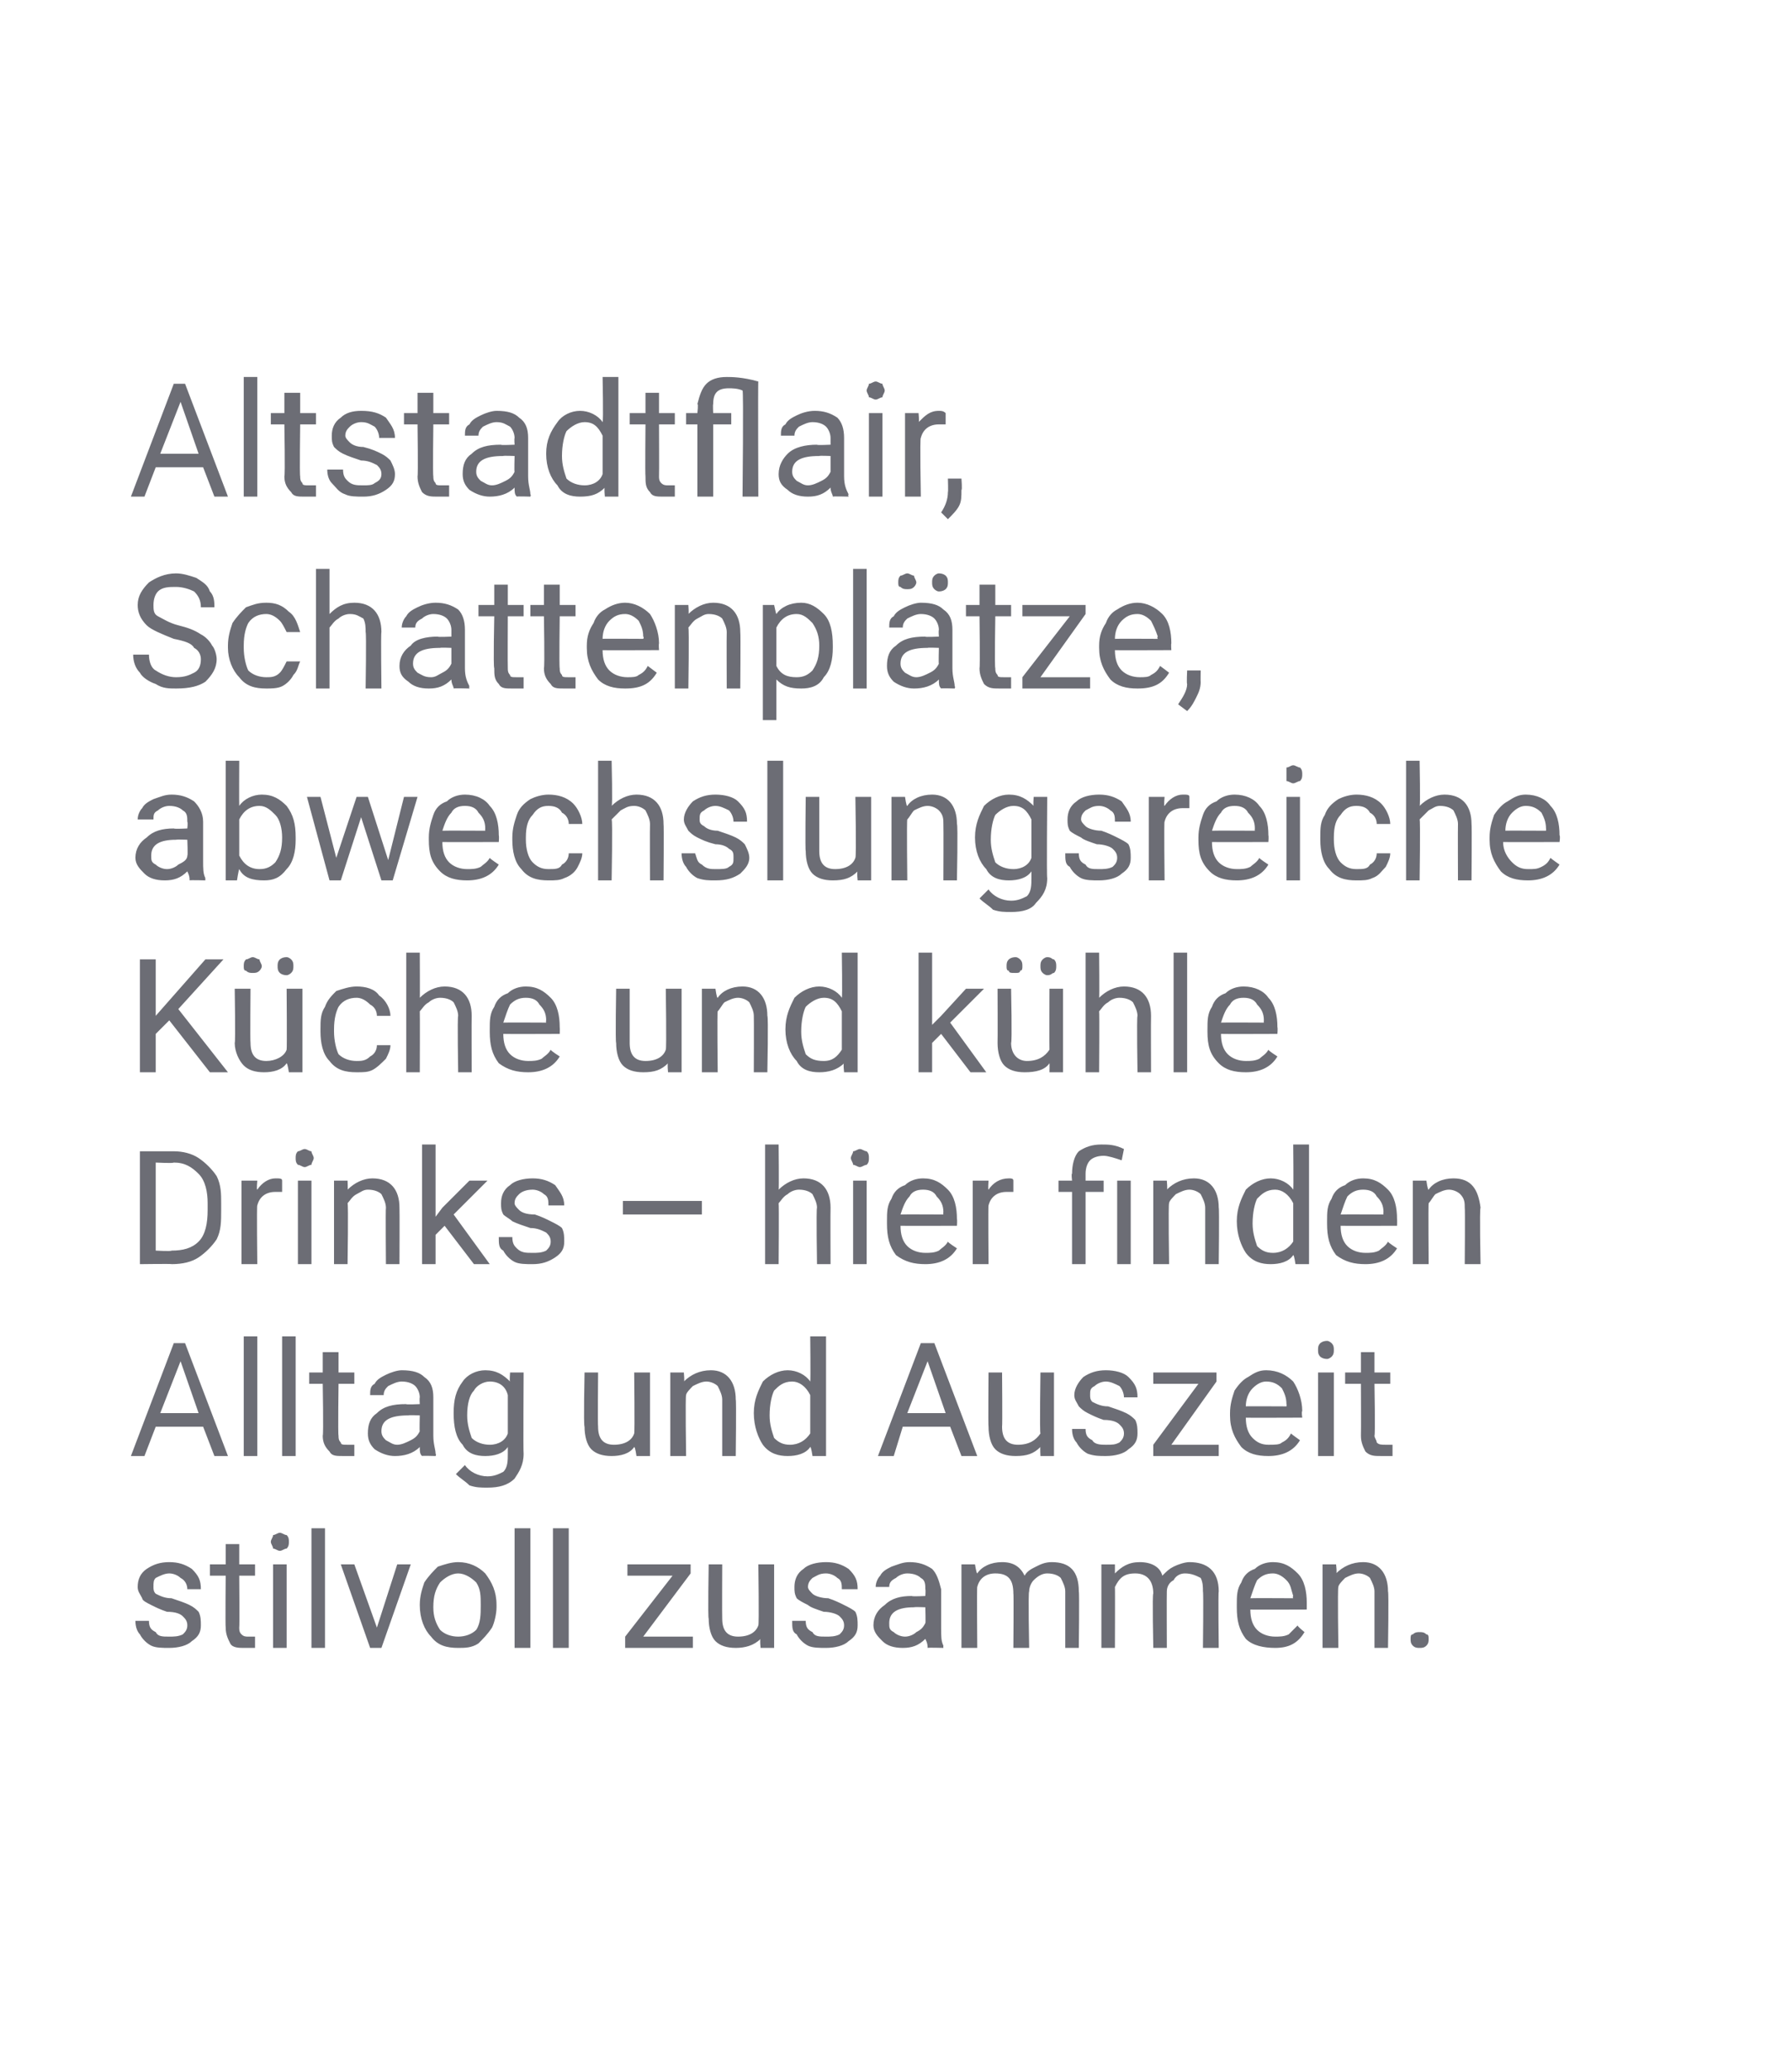
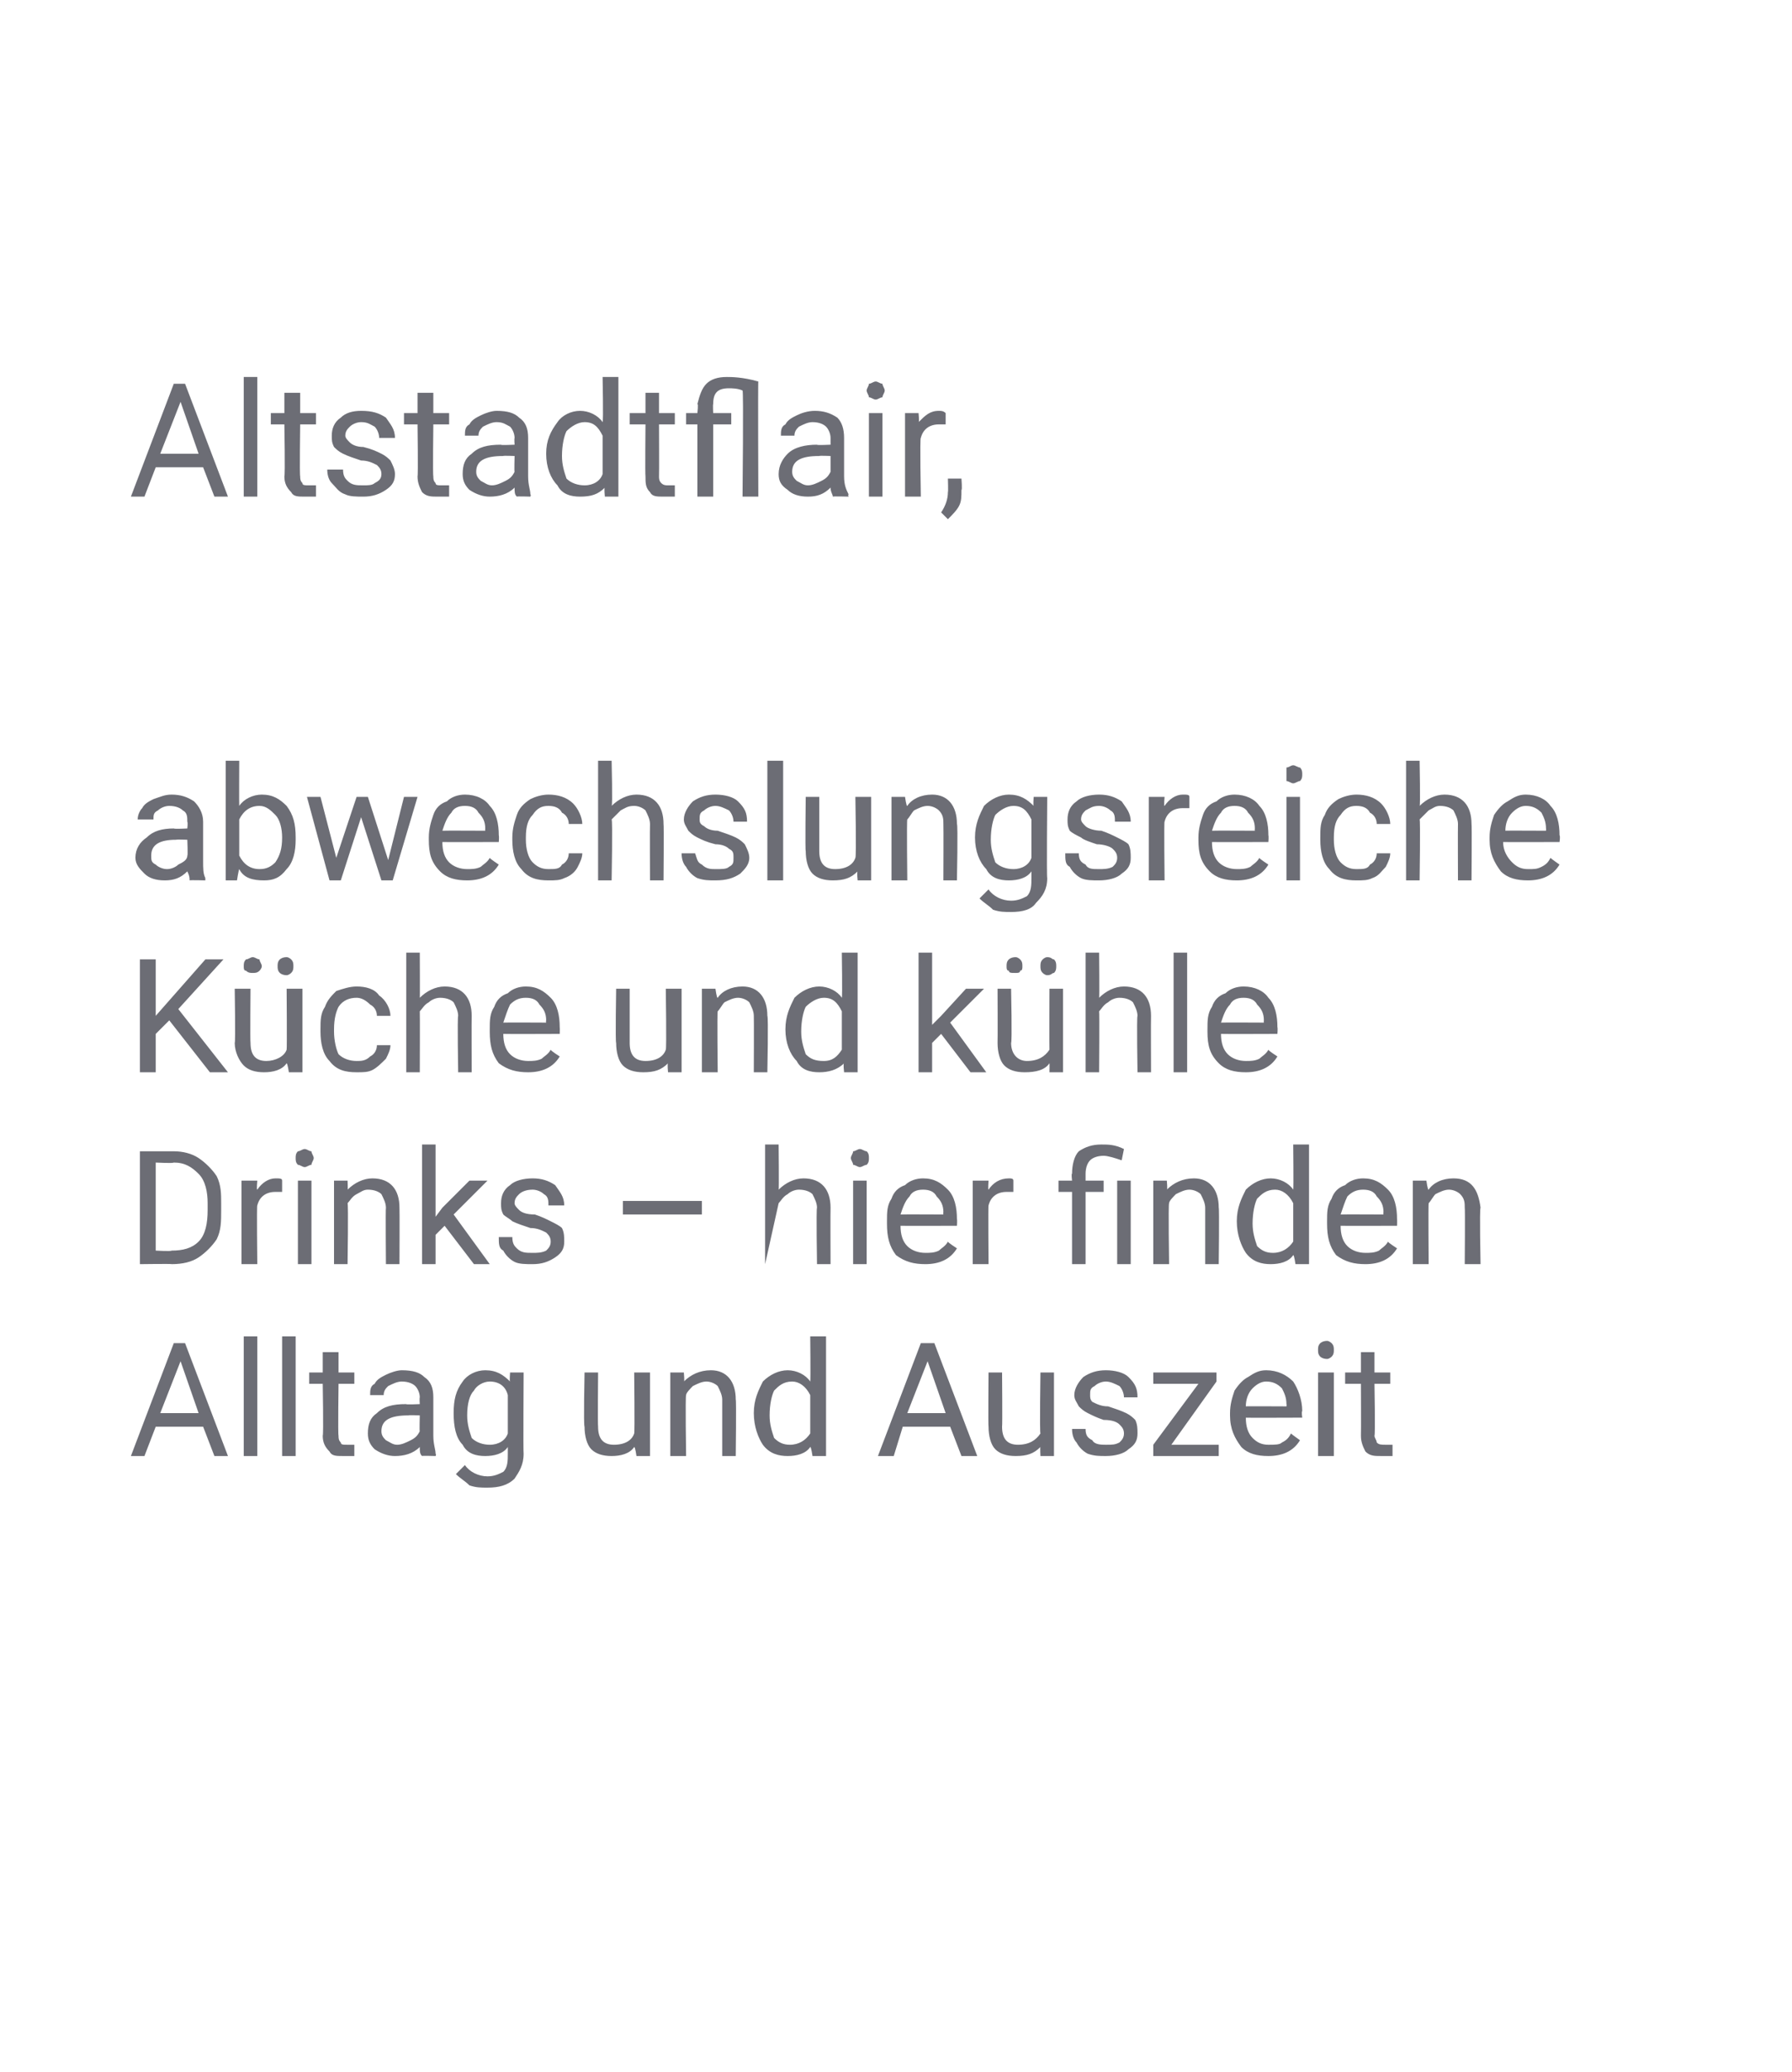
<svg xmlns="http://www.w3.org/2000/svg" version="1.1" width="79.4px" height="91.8px" viewBox="0 0 79.4 91.8">
  <desc>Altstadtflair, Schattenpl tze, abwechslungsreiche K che und k hle Drinks – hier finden Alltag und Auszeit stilvoll zu...</desc>
  <defs />
  <g id="Polygon175617">
-     <path d="M 8.3 72 C 8.3 71.8 8.2 71.7 8.1 71.6 C 8 71.5 7.8 71.4 7.4 71.4 C 7.1 71.3 6.9 71.2 6.7 71.1 C 6.5 71 6.3 70.9 6.3 70.8 C 6.2 70.6 6.1 70.5 6.1 70.3 C 6.1 70 6.2 69.7 6.5 69.5 C 6.8 69.3 7.1 69.2 7.5 69.2 C 7.9 69.2 8.2 69.3 8.5 69.5 C 8.8 69.8 8.9 70 8.9 70.4 C 8.9 70.4 8.3 70.4 8.3 70.4 C 8.3 70.2 8.2 70 8 69.9 C 7.9 69.8 7.7 69.7 7.5 69.7 C 7.3 69.7 7.1 69.8 6.9 69.9 C 6.8 70 6.8 70.1 6.8 70.3 C 6.8 70.4 6.8 70.5 6.9 70.6 C 7.1 70.7 7.3 70.8 7.6 70.8 C 7.9 70.9 8.2 71 8.4 71.1 C 8.6 71.2 8.7 71.3 8.8 71.4 C 8.9 71.6 8.9 71.8 8.9 72 C 8.9 72.3 8.8 72.5 8.5 72.7 C 8.3 72.9 7.9 73 7.5 73 C 7.2 73 6.9 73 6.7 72.9 C 6.5 72.8 6.3 72.6 6.2 72.4 C 6.1 72.3 6 72.1 6 71.8 C 6 71.8 6.6 71.8 6.6 71.8 C 6.6 72.1 6.7 72.2 6.9 72.3 C 7 72.5 7.2 72.5 7.5 72.5 C 7.7 72.5 7.9 72.5 8.1 72.4 C 8.2 72.3 8.3 72.2 8.3 72 Z M 10.6 68.4 L 10.6 69.3 L 11.3 69.3 L 11.3 69.8 L 10.6 69.8 C 10.6 69.8 10.62 72.06 10.6 72.1 C 10.6 72.2 10.6 72.3 10.7 72.4 C 10.8 72.5 10.9 72.5 11 72.5 C 11.1 72.5 11.2 72.5 11.3 72.5 C 11.3 72.5 11.3 73 11.3 73 C 11.2 73 11 73 10.8 73 C 10.6 73 10.3 73 10.2 72.8 C 10.1 72.6 10 72.4 10 72.1 C 9.98 72.06 10 69.8 10 69.8 L 9.3 69.8 L 9.3 69.3 L 10 69.3 L 10 68.4 L 10.6 68.4 Z M 12.7 73 L 12.1 73 L 12.1 69.3 L 12.7 69.3 L 12.7 73 Z M 12 68.3 C 12 68.2 12.1 68.1 12.1 68 C 12.2 68 12.3 67.9 12.4 67.9 C 12.5 67.9 12.6 68 12.7 68 C 12.8 68.1 12.8 68.2 12.8 68.3 C 12.8 68.4 12.8 68.5 12.7 68.6 C 12.6 68.6 12.5 68.7 12.4 68.7 C 12.3 68.7 12.2 68.6 12.1 68.6 C 12.1 68.5 12 68.4 12 68.3 Z M 14.4 73 L 13.8 73 L 13.8 67.7 L 14.4 67.7 L 14.4 73 Z M 16.7 72.1 L 17.6 69.3 L 18.2 69.3 L 16.9 73 L 16.4 73 L 15.1 69.3 L 15.7 69.3 L 16.7 72.1 Z M 18.6 71.1 C 18.6 70.7 18.7 70.4 18.8 70.1 C 19 69.8 19.2 69.6 19.4 69.4 C 19.7 69.3 20 69.2 20.3 69.2 C 20.8 69.2 21.2 69.4 21.5 69.7 C 21.8 70.1 22 70.5 22 71.1 C 22 71.1 22 71.2 22 71.2 C 22 71.5 21.9 71.9 21.8 72.1 C 21.6 72.4 21.4 72.6 21.2 72.8 C 20.9 73 20.6 73 20.3 73 C 19.8 73 19.4 72.9 19.1 72.5 C 18.8 72.2 18.6 71.7 18.6 71.1 C 18.6 71.1 18.6 71.1 18.6 71.1 Z M 19.2 71.2 C 19.2 71.6 19.3 71.9 19.5 72.2 C 19.7 72.4 20 72.5 20.3 72.5 C 20.6 72.5 20.9 72.4 21.1 72.2 C 21.3 71.9 21.3 71.5 21.3 71.1 C 21.3 70.7 21.3 70.4 21.1 70.1 C 20.9 69.9 20.6 69.7 20.3 69.7 C 20 69.7 19.7 69.9 19.5 70.1 C 19.3 70.4 19.2 70.7 19.2 71.2 Z M 23.5 73 L 22.8 73 L 22.8 67.7 L 23.5 67.7 L 23.5 73 Z M 25.2 73 L 24.5 73 L 24.5 67.7 L 25.2 67.7 L 25.2 73 Z M 28.5 72.5 L 30.7 72.5 L 30.7 73 L 27.7 73 L 27.7 72.5 L 29.8 69.8 L 27.8 69.8 L 27.8 69.3 L 30.6 69.3 L 30.6 69.7 L 28.5 72.5 Z M 33.7 72.6 C 33.4 72.9 33 73 32.6 73 C 32.2 73 31.9 72.9 31.7 72.7 C 31.5 72.5 31.4 72.1 31.4 71.7 C 31.36 71.68 31.4 69.3 31.4 69.3 L 32 69.3 C 32 69.3 31.99 71.67 32 71.7 C 32 72.2 32.2 72.5 32.7 72.5 C 33.2 72.5 33.5 72.3 33.6 72 C 33.64 71.97 33.6 69.3 33.6 69.3 L 34.3 69.3 L 34.3 73 L 33.7 73 C 33.7 73 33.66 72.61 33.7 72.6 Z M 37.4 72 C 37.4 71.8 37.3 71.7 37.2 71.6 C 37.1 71.5 36.8 71.4 36.5 71.4 C 36.2 71.3 35.9 71.2 35.8 71.1 C 35.6 71 35.4 70.9 35.3 70.8 C 35.2 70.6 35.2 70.5 35.2 70.3 C 35.2 70 35.3 69.7 35.6 69.5 C 35.8 69.3 36.2 69.2 36.6 69.2 C 37 69.2 37.3 69.3 37.6 69.5 C 37.9 69.8 38 70 38 70.4 C 38 70.4 37.3 70.4 37.3 70.4 C 37.3 70.2 37.3 70 37.1 69.9 C 37 69.8 36.8 69.7 36.6 69.7 C 36.3 69.7 36.2 69.8 36 69.9 C 35.9 70 35.8 70.1 35.8 70.3 C 35.8 70.4 35.9 70.5 36 70.6 C 36.1 70.7 36.4 70.8 36.7 70.8 C 37 70.9 37.2 71 37.4 71.1 C 37.6 71.2 37.8 71.3 37.9 71.4 C 38 71.6 38 71.8 38 72 C 38 72.3 37.9 72.5 37.6 72.7 C 37.4 72.9 37 73 36.6 73 C 36.3 73 36 73 35.8 72.9 C 35.6 72.8 35.4 72.6 35.3 72.4 C 35.1 72.3 35.1 72.1 35.1 71.8 C 35.1 71.8 35.7 71.8 35.7 71.8 C 35.7 72.1 35.8 72.2 36 72.3 C 36.1 72.5 36.3 72.5 36.6 72.5 C 36.8 72.5 37 72.5 37.2 72.4 C 37.3 72.3 37.4 72.2 37.4 72 Z M 41.1 73 C 41.1 72.9 41.1 72.8 41 72.6 C 40.7 72.9 40.4 73 40 73 C 39.6 73 39.3 72.9 39.1 72.7 C 38.9 72.5 38.7 72.3 38.7 72 C 38.7 71.6 38.9 71.3 39.2 71.1 C 39.5 70.8 39.9 70.7 40.4 70.7 C 40.41 70.73 41 70.7 41 70.7 C 41 70.7 41.02 70.44 41 70.4 C 41 70.2 41 70 40.8 69.9 C 40.7 69.8 40.5 69.7 40.2 69.7 C 40 69.7 39.8 69.8 39.7 69.9 C 39.5 70 39.4 70.1 39.4 70.3 C 39.4 70.3 38.8 70.3 38.8 70.3 C 38.8 70.1 38.9 69.9 39 69.8 C 39.1 69.6 39.3 69.5 39.5 69.4 C 39.8 69.3 40 69.2 40.3 69.2 C 40.7 69.2 41 69.3 41.3 69.5 C 41.5 69.7 41.6 70 41.7 70.4 C 41.7 70.4 41.7 72.1 41.7 72.1 C 41.7 72.5 41.7 72.7 41.8 72.9 C 41.79 72.92 41.8 73 41.8 73 C 41.8 73 41.12 72.98 41.1 73 Z M 40.1 72.5 C 40.3 72.5 40.5 72.4 40.6 72.3 C 40.8 72.2 40.9 72.1 41 71.9 C 41.02 71.94 41 71.2 41 71.2 C 41 71.2 40.53 71.18 40.5 71.2 C 39.8 71.2 39.4 71.4 39.4 71.9 C 39.4 72.1 39.4 72.2 39.6 72.3 C 39.7 72.4 39.9 72.5 40.1 72.5 Z M 43.2 69.3 C 43.2 69.3 43.26 69.69 43.3 69.7 C 43.5 69.4 43.9 69.2 44.4 69.2 C 44.9 69.2 45.2 69.4 45.4 69.8 C 45.5 69.6 45.7 69.5 45.9 69.4 C 46.1 69.3 46.3 69.2 46.6 69.2 C 47.4 69.2 47.8 69.6 47.8 70.5 C 47.83 70.5 47.8 73 47.8 73 L 47.2 73 C 47.2 73 47.2 70.54 47.2 70.5 C 47.2 70.3 47.1 70.1 47 69.9 C 46.9 69.8 46.7 69.7 46.4 69.7 C 46.2 69.7 46 69.8 45.8 70 C 45.7 70.1 45.6 70.3 45.6 70.5 C 45.55 70.52 45.6 73 45.6 73 L 44.9 73 C 44.9 73 44.92 70.55 44.9 70.6 C 44.9 70 44.7 69.7 44.1 69.7 C 43.7 69.7 43.4 69.9 43.3 70.3 C 43.28 70.28 43.3 73 43.3 73 L 42.6 73 L 42.6 69.3 L 43.2 69.3 Z M 49.4 69.3 C 49.4 69.3 49.4 69.69 49.4 69.7 C 49.7 69.4 50 69.2 50.5 69.2 C 51 69.2 51.4 69.4 51.5 69.8 C 51.7 69.6 51.8 69.5 52 69.4 C 52.2 69.3 52.5 69.2 52.7 69.2 C 53.5 69.2 54 69.6 54 70.5 C 53.97 70.5 54 73 54 73 L 53.3 73 C 53.3 73 53.33 70.54 53.3 70.5 C 53.3 70.3 53.3 70.1 53.2 69.9 C 53 69.8 52.8 69.7 52.5 69.7 C 52.3 69.7 52.1 69.8 52 70 C 51.8 70.1 51.7 70.3 51.7 70.5 C 51.69 70.52 51.7 73 51.7 73 L 51.1 73 C 51.1 73 51.05 70.55 51.1 70.6 C 51.1 70 50.8 69.7 50.3 69.7 C 49.8 69.7 49.6 69.9 49.4 70.3 C 49.41 70.28 49.4 73 49.4 73 L 48.8 73 L 48.8 69.3 L 49.4 69.3 Z M 57.8 72.3 C 57.5 72.8 57.1 73 56.5 73 C 56 73 55.5 72.9 55.2 72.6 C 54.9 72.2 54.8 71.8 54.8 71.2 C 54.8 71.2 54.8 71.1 54.8 71.1 C 54.8 70.7 54.8 70.4 55 70.1 C 55.1 69.8 55.3 69.6 55.6 69.5 C 55.8 69.3 56.1 69.2 56.4 69.2 C 56.9 69.2 57.2 69.4 57.5 69.7 C 57.8 70 57.9 70.5 57.9 71 C 57.9 71.05 57.9 71.3 57.9 71.3 C 57.9 71.3 55.39 71.31 55.4 71.3 C 55.4 71.7 55.5 72 55.7 72.2 C 55.9 72.4 56.2 72.5 56.5 72.5 C 56.7 72.5 56.9 72.5 57.1 72.4 C 57.2 72.3 57.3 72.2 57.5 72 C 57.46 72.03 57.8 72.3 57.8 72.3 C 57.8 72.3 57.85 72.33 57.8 72.3 Z M 56.4 69.7 C 56.1 69.7 55.9 69.8 55.7 70 C 55.6 70.2 55.5 70.5 55.4 70.8 C 55.41 70.79 57.3 70.8 57.3 70.8 C 57.3 70.8 57.26 70.74 57.3 70.7 C 57.2 70.4 57.2 70.2 57 70 C 56.8 69.8 56.6 69.7 56.4 69.7 Z M 59.2 69.3 C 59.2 69.3 59.25 69.74 59.2 69.7 C 59.5 69.4 59.9 69.2 60.4 69.2 C 61.1 69.2 61.5 69.7 61.5 70.5 C 61.54 70.53 61.5 73 61.5 73 L 60.9 73 C 60.9 73 60.9 70.53 60.9 70.5 C 60.9 70.3 60.8 70.1 60.7 69.9 C 60.6 69.8 60.4 69.7 60.2 69.7 C 60 69.7 59.8 69.8 59.6 69.9 C 59.5 70 59.3 70.2 59.3 70.3 C 59.26 70.34 59.3 73 59.3 73 L 58.6 73 L 58.6 69.3 L 59.2 69.3 Z M 62.5 72.6 C 62.5 72.5 62.5 72.4 62.6 72.4 C 62.7 72.3 62.8 72.3 62.9 72.3 C 63 72.3 63.1 72.3 63.2 72.4 C 63.3 72.4 63.3 72.5 63.3 72.6 C 63.3 72.7 63.3 72.8 63.2 72.9 C 63.1 73 63 73 62.9 73 C 62.8 73 62.7 73 62.6 72.9 C 62.5 72.8 62.5 72.7 62.5 72.6 Z " stroke="none" fill="#6c6d75" />
-   </g>
+     </g>
  <g id="Polygon175616">
    <path d="M 9 63.2 L 6.9 63.2 L 6.4 64.5 L 5.8 64.5 L 7.7 59.5 L 8.2 59.5 L 10.1 64.5 L 9.5 64.5 L 9 63.2 Z M 7.1 62.6 L 8.8 62.6 L 8 60.3 L 7.1 62.6 Z M 11.4 64.5 L 10.8 64.5 L 10.8 59.2 L 11.4 59.2 L 11.4 64.5 Z M 13.1 64.5 L 12.5 64.5 L 12.5 59.2 L 13.1 59.2 L 13.1 64.5 Z M 15 59.9 L 15 60.8 L 15.7 60.8 L 15.7 61.3 L 15 61.3 C 15 61.3 14.97 63.56 15 63.6 C 15 63.7 15 63.8 15.1 63.9 C 15.1 64 15.2 64 15.4 64 C 15.4 64 15.5 64 15.7 64 C 15.7 64 15.7 64.5 15.7 64.5 C 15.5 64.5 15.3 64.5 15.2 64.5 C 14.9 64.5 14.7 64.5 14.6 64.3 C 14.4 64.1 14.3 63.9 14.3 63.6 C 14.34 63.56 14.3 61.3 14.3 61.3 L 13.7 61.3 L 13.7 60.8 L 14.3 60.8 L 14.3 59.9 L 15 59.9 Z M 18.7 64.5 C 18.6 64.4 18.6 64.3 18.6 64.1 C 18.3 64.4 17.9 64.5 17.5 64.5 C 17.2 64.5 16.9 64.4 16.6 64.2 C 16.4 64 16.3 63.8 16.3 63.5 C 16.3 63.1 16.4 62.8 16.7 62.6 C 17 62.3 17.4 62.2 18 62.2 C 17.97 62.23 18.6 62.2 18.6 62.2 C 18.6 62.2 18.58 61.94 18.6 61.9 C 18.6 61.7 18.5 61.5 18.4 61.4 C 18.3 61.3 18.1 61.2 17.8 61.2 C 17.6 61.2 17.4 61.3 17.2 61.4 C 17.1 61.5 17 61.6 17 61.8 C 17 61.8 16.4 61.8 16.4 61.8 C 16.4 61.6 16.4 61.4 16.6 61.3 C 16.7 61.1 16.9 61 17.1 60.9 C 17.3 60.8 17.6 60.7 17.8 60.7 C 18.3 60.7 18.6 60.8 18.8 61 C 19.1 61.2 19.2 61.5 19.2 61.9 C 19.2 61.9 19.2 63.6 19.2 63.6 C 19.2 64 19.3 64.2 19.3 64.4 C 19.34 64.42 19.3 64.5 19.3 64.5 C 19.3 64.5 18.68 64.48 18.7 64.5 Z M 17.6 64 C 17.8 64 18 63.9 18.2 63.8 C 18.4 63.7 18.5 63.6 18.6 63.4 C 18.58 63.44 18.6 62.7 18.6 62.7 C 18.6 62.7 18.09 62.68 18.1 62.7 C 17.3 62.7 16.9 62.9 16.9 63.4 C 16.9 63.6 17 63.7 17.1 63.8 C 17.3 63.9 17.4 64 17.6 64 Z M 20.1 62.6 C 20.1 62 20.2 61.6 20.5 61.2 C 20.7 60.9 21.1 60.7 21.5 60.7 C 22 60.7 22.3 60.9 22.6 61.2 C 22.57 61.19 22.6 60.8 22.6 60.8 L 23.2 60.8 C 23.2 60.8 23.18 64.39 23.2 64.4 C 23.2 64.9 23 65.2 22.8 65.5 C 22.5 65.8 22.1 65.9 21.6 65.9 C 21.3 65.9 21.1 65.9 20.8 65.8 C 20.6 65.6 20.4 65.5 20.2 65.3 C 20.2 65.3 20.6 64.9 20.6 64.9 C 20.8 65.2 21.2 65.4 21.6 65.4 C 21.9 65.4 22.1 65.3 22.3 65.2 C 22.5 65 22.5 64.7 22.5 64.4 C 22.5 64.4 22.5 64.1 22.5 64.1 C 22.3 64.4 21.9 64.5 21.5 64.5 C 21.1 64.5 20.7 64.4 20.5 64 C 20.2 63.7 20.1 63.2 20.1 62.6 Z M 20.7 62.7 C 20.7 63.1 20.8 63.4 20.9 63.7 C 21.1 63.9 21.4 64 21.7 64 C 22.1 64 22.4 63.8 22.5 63.5 C 22.5 63.5 22.5 61.8 22.5 61.8 C 22.4 61.4 22.1 61.2 21.7 61.2 C 21.4 61.2 21.1 61.4 21 61.6 C 20.8 61.8 20.7 62.2 20.7 62.7 Z M 28.1 64.1 C 27.9 64.4 27.5 64.5 27.1 64.5 C 26.7 64.5 26.4 64.4 26.2 64.2 C 26 64 25.9 63.6 25.9 63.2 C 25.85 63.18 25.9 60.8 25.9 60.8 L 26.5 60.8 C 26.5 60.8 26.48 63.17 26.5 63.2 C 26.5 63.7 26.7 64 27.2 64 C 27.7 64 28 63.8 28.1 63.5 C 28.13 63.47 28.1 60.8 28.1 60.8 L 28.8 60.8 L 28.8 64.5 L 28.2 64.5 C 28.2 64.5 28.15 64.11 28.1 64.1 Z M 30.3 60.8 C 30.3 60.8 30.34 61.24 30.3 61.2 C 30.6 60.9 31 60.7 31.5 60.7 C 32.2 60.7 32.6 61.2 32.6 62 C 32.63 62.03 32.6 64.5 32.6 64.5 L 32 64.5 C 32 64.5 32 62.03 32 62 C 32 61.8 31.9 61.6 31.8 61.4 C 31.7 61.3 31.5 61.2 31.3 61.2 C 31.1 61.2 30.9 61.3 30.7 61.4 C 30.6 61.5 30.4 61.7 30.4 61.8 C 30.36 61.84 30.4 64.5 30.4 64.5 L 29.7 64.5 L 29.7 60.8 L 30.3 60.8 Z M 33.4 62.6 C 33.4 62 33.6 61.6 33.8 61.2 C 34.1 60.9 34.5 60.7 34.9 60.7 C 35.3 60.7 35.7 60.9 35.9 61.2 C 35.92 61.15 35.9 59.2 35.9 59.2 L 36.6 59.2 L 36.6 64.5 L 36 64.5 C 36 64.5 35.94 64.08 35.9 64.1 C 35.7 64.4 35.3 64.5 34.9 64.5 C 34.5 64.5 34.1 64.4 33.8 64 C 33.6 63.7 33.4 63.2 33.4 62.6 C 33.4 62.6 33.4 62.6 33.4 62.6 Z M 34.1 62.7 C 34.1 63.1 34.2 63.4 34.3 63.7 C 34.5 63.9 34.7 64 35 64 C 35.4 64 35.7 63.8 35.9 63.5 C 35.9 63.5 35.9 61.8 35.9 61.8 C 35.7 61.4 35.4 61.2 35.1 61.2 C 34.7 61.2 34.5 61.4 34.3 61.6 C 34.2 61.8 34.1 62.2 34.1 62.7 Z M 42.1 63.2 L 40 63.2 L 39.6 64.5 L 38.9 64.5 L 40.8 59.5 L 41.4 59.5 L 43.3 64.5 L 42.6 64.5 L 42.1 63.2 Z M 40.2 62.6 L 41.9 62.6 L 41.1 60.3 L 40.2 62.6 Z M 46.1 64.1 C 45.8 64.4 45.5 64.5 45 64.5 C 44.6 64.5 44.3 64.4 44.1 64.2 C 43.9 64 43.8 63.6 43.8 63.2 C 43.78 63.18 43.8 60.8 43.8 60.8 L 44.4 60.8 C 44.4 60.8 44.42 63.17 44.4 63.2 C 44.4 63.7 44.6 64 45.1 64 C 45.6 64 45.9 63.8 46.1 63.5 C 46.06 63.47 46.1 60.8 46.1 60.8 L 46.7 60.8 L 46.7 64.5 L 46.1 64.5 C 46.1 64.5 46.08 64.11 46.1 64.1 Z M 49.8 63.5 C 49.8 63.3 49.7 63.2 49.6 63.1 C 49.5 63 49.3 62.9 48.9 62.9 C 48.6 62.8 48.4 62.7 48.2 62.6 C 48 62.5 47.9 62.4 47.8 62.3 C 47.7 62.1 47.6 62 47.6 61.8 C 47.6 61.5 47.8 61.2 48 61 C 48.3 60.8 48.6 60.7 49 60.7 C 49.4 60.7 49.8 60.8 50 61 C 50.3 61.3 50.4 61.5 50.4 61.9 C 50.4 61.9 49.8 61.9 49.8 61.9 C 49.8 61.7 49.7 61.5 49.6 61.4 C 49.4 61.3 49.2 61.2 49 61.2 C 48.8 61.2 48.6 61.3 48.5 61.4 C 48.3 61.5 48.3 61.6 48.3 61.8 C 48.3 61.9 48.3 62 48.4 62.1 C 48.6 62.2 48.8 62.3 49.1 62.3 C 49.4 62.4 49.7 62.5 49.9 62.6 C 50.1 62.7 50.2 62.8 50.3 62.9 C 50.4 63.1 50.4 63.3 50.4 63.5 C 50.4 63.8 50.3 64 50 64.2 C 49.8 64.4 49.4 64.5 49 64.5 C 48.7 64.5 48.5 64.5 48.2 64.4 C 48 64.3 47.8 64.1 47.7 63.9 C 47.6 63.8 47.5 63.6 47.5 63.3 C 47.5 63.3 48.1 63.3 48.1 63.3 C 48.1 63.6 48.2 63.7 48.4 63.8 C 48.5 64 48.8 64 49 64 C 49.3 64 49.4 64 49.6 63.9 C 49.7 63.8 49.8 63.7 49.8 63.5 Z M 51.9 64 L 54 64 L 54 64.5 L 51.1 64.5 L 51.1 64 L 53.1 61.3 L 51.1 61.3 L 51.1 60.8 L 53.9 60.8 L 53.9 61.2 L 51.9 64 Z M 57.6 63.8 C 57.3 64.3 56.8 64.5 56.2 64.5 C 55.7 64.5 55.3 64.4 55 64.1 C 54.7 63.7 54.5 63.3 54.5 62.7 C 54.5 62.7 54.5 62.6 54.5 62.6 C 54.5 62.2 54.6 61.9 54.7 61.6 C 54.9 61.3 55.1 61.1 55.3 61 C 55.6 60.8 55.8 60.7 56.1 60.7 C 56.6 60.7 57 60.9 57.3 61.2 C 57.5 61.5 57.7 62 57.7 62.5 C 57.66 62.55 57.7 62.8 57.7 62.8 C 57.7 62.8 55.15 62.81 55.2 62.8 C 55.2 63.2 55.3 63.5 55.5 63.7 C 55.7 63.9 55.9 64 56.2 64 C 56.5 64 56.7 64 56.8 63.9 C 57 63.8 57.1 63.7 57.2 63.5 C 57.22 63.53 57.6 63.8 57.6 63.8 C 57.6 63.8 57.61 63.83 57.6 63.8 Z M 56.1 61.2 C 55.9 61.2 55.7 61.3 55.5 61.5 C 55.3 61.7 55.2 62 55.2 62.3 C 55.17 62.29 57 62.3 57 62.3 C 57 62.3 57.02 62.24 57 62.2 C 57 61.9 56.9 61.7 56.8 61.5 C 56.6 61.3 56.4 61.2 56.1 61.2 Z M 59.1 64.5 L 58.4 64.5 L 58.4 60.8 L 59.1 60.8 L 59.1 64.5 Z M 58.4 59.8 C 58.4 59.7 58.4 59.6 58.5 59.5 C 58.5 59.5 58.6 59.4 58.8 59.4 C 58.9 59.4 59 59.5 59 59.5 C 59.1 59.6 59.1 59.7 59.1 59.8 C 59.1 59.9 59.1 60 59 60.1 C 59 60.1 58.9 60.2 58.8 60.2 C 58.6 60.2 58.5 60.1 58.5 60.1 C 58.4 60 58.4 59.9 58.4 59.8 Z M 60.9 59.9 L 60.9 60.8 L 61.6 60.8 L 61.6 61.3 L 60.9 61.3 C 60.9 61.3 60.94 63.56 60.9 63.6 C 60.9 63.7 61 63.8 61 63.9 C 61.1 64 61.2 64 61.4 64 C 61.4 64 61.5 64 61.7 64 C 61.7 64 61.7 64.5 61.7 64.5 C 61.5 64.5 61.3 64.5 61.2 64.5 C 60.9 64.5 60.7 64.5 60.5 64.3 C 60.4 64.1 60.3 63.9 60.3 63.6 C 60.31 63.56 60.3 61.3 60.3 61.3 L 59.6 61.3 L 59.6 60.8 L 60.3 60.8 L 60.3 59.9 L 60.9 59.9 Z " stroke="none" fill="#6c6d75" />
  </g>
  <g id="Polygon175615">
-     <path d="M 6.2 56 L 6.2 51 C 6.2 51 7.65 51 7.7 51 C 8.1 51 8.5 51.1 8.8 51.3 C 9.1 51.5 9.4 51.8 9.6 52.1 C 9.8 52.5 9.8 52.9 9.8 53.3 C 9.8 53.3 9.8 53.6 9.8 53.6 C 9.8 54.1 9.8 54.5 9.6 54.9 C 9.4 55.2 9.1 55.5 8.8 55.7 C 8.5 55.9 8.1 56 7.6 56 C 7.62 55.98 6.2 56 6.2 56 Z M 6.9 51.5 L 6.9 55.4 C 6.9 55.4 7.59 55.44 7.6 55.4 C 8.1 55.4 8.5 55.3 8.8 55 C 9.1 54.7 9.2 54.2 9.2 53.6 C 9.2 53.6 9.2 53.3 9.2 53.3 C 9.2 52.8 9.1 52.3 8.8 52 C 8.5 51.7 8.2 51.5 7.7 51.5 C 7.67 51.54 6.9 51.5 6.9 51.5 Z M 12.5 52.8 C 12.4 52.8 12.3 52.8 12.2 52.8 C 11.8 52.8 11.5 53 11.4 53.4 C 11.37 53.35 11.4 56 11.4 56 L 10.7 56 L 10.7 52.3 L 11.4 52.3 C 11.4 52.3 11.36 52.71 11.4 52.7 C 11.6 52.4 11.9 52.2 12.2 52.2 C 12.4 52.2 12.5 52.2 12.5 52.3 C 12.5 52.3 12.5 52.8 12.5 52.8 Z M 13.8 56 L 13.2 56 L 13.2 52.3 L 13.8 52.3 L 13.8 56 Z M 13.1 51.3 C 13.1 51.2 13.1 51.1 13.2 51 C 13.3 51 13.4 50.9 13.5 50.9 C 13.6 50.9 13.7 51 13.8 51 C 13.8 51.1 13.9 51.2 13.9 51.3 C 13.9 51.4 13.8 51.5 13.8 51.6 C 13.7 51.6 13.6 51.7 13.5 51.7 C 13.4 51.7 13.3 51.6 13.2 51.6 C 13.1 51.5 13.1 51.4 13.1 51.3 Z M 15.4 52.3 C 15.4 52.3 15.42 52.74 15.4 52.7 C 15.7 52.4 16.1 52.2 16.5 52.2 C 17.3 52.2 17.7 52.7 17.7 53.5 C 17.71 53.53 17.7 56 17.7 56 L 17.1 56 C 17.1 56 17.08 53.53 17.1 53.5 C 17.1 53.3 17 53.1 16.9 52.9 C 16.8 52.8 16.6 52.7 16.3 52.7 C 16.1 52.7 16 52.8 15.8 52.9 C 15.6 53 15.5 53.2 15.4 53.3 C 15.44 53.34 15.4 56 15.4 56 L 14.8 56 L 14.8 52.3 L 15.4 52.3 Z M 19.7 54.3 L 19.3 54.7 L 19.3 56 L 18.7 56 L 18.7 50.7 L 19.3 50.7 L 19.3 53.9 L 19.6 53.5 L 20.8 52.3 L 21.6 52.3 L 20.1 53.8 L 21.7 56 L 21 56 L 19.7 54.3 Z M 24.4 55 C 24.4 54.8 24.3 54.7 24.2 54.6 C 24 54.5 23.8 54.4 23.5 54.4 C 23.2 54.3 22.9 54.2 22.7 54.1 C 22.6 54 22.4 53.9 22.3 53.8 C 22.2 53.6 22.2 53.5 22.2 53.3 C 22.2 53 22.3 52.7 22.6 52.5 C 22.8 52.3 23.2 52.2 23.6 52.2 C 24 52.2 24.3 52.3 24.6 52.5 C 24.8 52.8 25 53 25 53.4 C 25 53.4 24.3 53.4 24.3 53.4 C 24.3 53.2 24.3 53 24.1 52.9 C 24 52.8 23.8 52.7 23.6 52.7 C 23.3 52.7 23.1 52.8 23 52.9 C 22.9 53 22.8 53.1 22.8 53.3 C 22.8 53.4 22.9 53.5 23 53.6 C 23.1 53.7 23.3 53.8 23.7 53.8 C 24 53.9 24.2 54 24.4 54.1 C 24.6 54.2 24.8 54.3 24.9 54.4 C 25 54.6 25 54.8 25 55 C 25 55.3 24.9 55.5 24.6 55.7 C 24.3 55.9 24 56 23.6 56 C 23.3 56 23 56 22.8 55.9 C 22.6 55.8 22.4 55.6 22.3 55.4 C 22.1 55.3 22.1 55.1 22.1 54.8 C 22.1 54.8 22.7 54.8 22.7 54.8 C 22.7 55.1 22.8 55.2 22.9 55.3 C 23.1 55.5 23.3 55.5 23.6 55.5 C 23.8 55.5 24 55.5 24.2 55.4 C 24.3 55.3 24.4 55.2 24.4 55 Z M 31.1 53.8 L 27.6 53.8 L 27.6 53.2 L 31.1 53.2 L 31.1 53.8 Z M 34.5 52.7 C 34.8 52.4 35.2 52.2 35.6 52.2 C 36.4 52.2 36.8 52.7 36.8 53.5 C 36.79 53.53 36.8 56 36.8 56 L 36.2 56 C 36.2 56 36.16 53.53 36.2 53.5 C 36.2 53.3 36.1 53.1 36 52.9 C 35.9 52.8 35.7 52.7 35.4 52.7 C 35.2 52.7 35 52.8 34.9 52.9 C 34.7 53 34.6 53.2 34.5 53.3 C 34.52 53.34 34.5 56 34.5 56 L 33.9 56 L 33.9 50.7 L 34.5 50.7 C 34.5 50.7 34.52 52.73 34.5 52.7 Z M 38.4 56 L 37.8 56 L 37.8 52.3 L 38.4 52.3 L 38.4 56 Z M 37.7 51.3 C 37.7 51.2 37.8 51.1 37.8 51 C 37.9 51 38 50.9 38.1 50.9 C 38.2 50.9 38.3 51 38.4 51 C 38.5 51.1 38.5 51.2 38.5 51.3 C 38.5 51.4 38.5 51.5 38.4 51.6 C 38.3 51.6 38.2 51.7 38.1 51.7 C 38 51.7 37.9 51.6 37.8 51.6 C 37.8 51.5 37.7 51.4 37.7 51.3 Z M 42.4 55.3 C 42.1 55.8 41.6 56 41 56 C 40.5 56 40.1 55.9 39.7 55.6 C 39.4 55.2 39.3 54.8 39.3 54.2 C 39.3 54.2 39.3 54.1 39.3 54.1 C 39.3 53.7 39.3 53.4 39.5 53.1 C 39.6 52.8 39.8 52.6 40.1 52.5 C 40.3 52.3 40.6 52.2 40.9 52.2 C 41.4 52.2 41.7 52.4 42 52.7 C 42.3 53 42.4 53.5 42.4 54 C 42.42 54.05 42.4 54.3 42.4 54.3 C 42.4 54.3 39.91 54.31 39.9 54.3 C 39.9 54.7 40 55 40.2 55.2 C 40.4 55.4 40.7 55.5 41 55.5 C 41.2 55.5 41.4 55.5 41.6 55.4 C 41.7 55.3 41.9 55.2 42 55 C 41.98 55.03 42.4 55.3 42.4 55.3 C 42.4 55.3 42.37 55.33 42.4 55.3 Z M 40.9 52.7 C 40.6 52.7 40.4 52.8 40.3 53 C 40.1 53.2 40 53.5 39.9 53.8 C 39.93 53.79 41.8 53.8 41.8 53.8 C 41.8 53.8 41.78 53.74 41.8 53.7 C 41.8 53.4 41.7 53.2 41.5 53 C 41.4 52.8 41.2 52.7 40.9 52.7 Z M 44.9 52.8 C 44.8 52.8 44.7 52.8 44.6 52.8 C 44.2 52.8 43.9 53 43.8 53.4 C 43.78 53.35 43.8 56 43.8 56 L 43.1 56 L 43.1 52.3 L 43.8 52.3 C 43.8 52.3 43.77 52.71 43.8 52.7 C 44 52.4 44.3 52.2 44.7 52.2 C 44.8 52.2 44.9 52.2 44.9 52.3 C 44.9 52.3 44.9 52.8 44.9 52.8 Z M 47.5 56 L 47.5 52.8 L 46.9 52.8 L 46.9 52.3 L 47.5 52.3 C 47.5 52.3 47.46 51.96 47.5 52 C 47.5 51.6 47.6 51.2 47.8 51 C 48.1 50.8 48.4 50.7 48.8 50.7 C 49.1 50.7 49.4 50.7 49.8 50.9 C 49.8 50.9 49.7 51.4 49.7 51.4 C 49.4 51.3 49.1 51.2 48.9 51.2 C 48.6 51.2 48.4 51.3 48.3 51.4 C 48.2 51.5 48.1 51.7 48.1 52 C 48.1 51.96 48.1 52.3 48.1 52.3 L 48.9 52.3 L 48.9 52.8 L 48.1 52.8 L 48.1 56 L 47.5 56 Z M 50.1 56 L 49.5 56 L 49.5 52.3 L 50.1 52.3 L 50.1 56 Z M 51.7 52.3 C 51.7 52.3 51.74 52.74 51.7 52.7 C 52 52.4 52.4 52.2 52.9 52.2 C 53.6 52.2 54 52.7 54 53.5 C 54.03 53.53 54 56 54 56 L 53.4 56 C 53.4 56 53.4 53.53 53.4 53.5 C 53.4 53.3 53.3 53.1 53.2 52.9 C 53.1 52.8 52.9 52.7 52.7 52.7 C 52.5 52.7 52.3 52.8 52.1 52.9 C 52 53 51.8 53.2 51.8 53.3 C 51.76 53.34 51.8 56 51.8 56 L 51.1 56 L 51.1 52.3 L 51.7 52.3 Z M 54.8 54.1 C 54.8 53.5 55 53.1 55.2 52.7 C 55.5 52.4 55.9 52.2 56.3 52.2 C 56.7 52.2 57.1 52.4 57.3 52.7 C 57.32 52.65 57.3 50.7 57.3 50.7 L 58 50.7 L 58 56 L 57.4 56 C 57.4 56 57.34 55.58 57.3 55.6 C 57.1 55.9 56.7 56 56.3 56 C 55.9 56 55.5 55.9 55.2 55.5 C 55 55.2 54.8 54.7 54.8 54.1 C 54.8 54.1 54.8 54.1 54.8 54.1 Z M 55.5 54.2 C 55.5 54.6 55.6 54.9 55.7 55.2 C 55.9 55.4 56.1 55.5 56.4 55.5 C 56.8 55.5 57.1 55.3 57.3 55 C 57.3 55 57.3 53.3 57.3 53.3 C 57.1 52.9 56.8 52.7 56.5 52.7 C 56.1 52.7 55.9 52.9 55.7 53.1 C 55.6 53.3 55.5 53.7 55.5 54.2 Z M 61.9 55.3 C 61.6 55.8 61.1 56 60.5 56 C 60 56 59.6 55.9 59.2 55.6 C 58.9 55.2 58.8 54.8 58.8 54.2 C 58.8 54.2 58.8 54.1 58.8 54.1 C 58.8 53.7 58.8 53.4 59 53.1 C 59.1 52.8 59.3 52.6 59.6 52.5 C 59.8 52.3 60.1 52.2 60.4 52.2 C 60.9 52.2 61.2 52.4 61.5 52.7 C 61.8 53 61.9 53.5 61.9 54 C 61.91 54.05 61.9 54.3 61.9 54.3 C 61.9 54.3 59.41 54.31 59.4 54.3 C 59.4 54.7 59.5 55 59.7 55.2 C 59.9 55.4 60.2 55.5 60.5 55.5 C 60.7 55.5 60.9 55.5 61.1 55.4 C 61.2 55.3 61.4 55.2 61.5 55 C 61.48 55.03 61.9 55.3 61.9 55.3 C 61.9 55.3 61.86 55.33 61.9 55.3 Z M 60.4 52.7 C 60.1 52.7 59.9 52.8 59.7 53 C 59.6 53.2 59.5 53.5 59.4 53.8 C 59.43 53.79 61.3 53.8 61.3 53.8 C 61.3 53.8 61.28 53.74 61.3 53.7 C 61.3 53.4 61.2 53.2 61 53 C 60.9 52.8 60.7 52.7 60.4 52.7 Z M 63.2 52.3 C 63.2 52.3 63.26 52.74 63.3 52.7 C 63.5 52.4 63.9 52.2 64.4 52.2 C 65.2 52.2 65.5 52.7 65.6 53.5 C 65.55 53.53 65.6 56 65.6 56 L 64.9 56 C 64.9 56 64.92 53.53 64.9 53.5 C 64.9 53.3 64.9 53.1 64.7 52.9 C 64.6 52.8 64.4 52.7 64.2 52.7 C 64 52.7 63.8 52.8 63.6 52.9 C 63.5 53 63.4 53.2 63.3 53.3 C 63.28 53.34 63.3 56 63.3 56 L 62.6 56 L 62.6 52.3 L 63.2 52.3 Z " stroke="none" fill="#6c6d75" />
+     <path d="M 6.2 56 L 6.2 51 C 6.2 51 7.65 51 7.7 51 C 8.1 51 8.5 51.1 8.8 51.3 C 9.1 51.5 9.4 51.8 9.6 52.1 C 9.8 52.5 9.8 52.9 9.8 53.3 C 9.8 53.3 9.8 53.6 9.8 53.6 C 9.8 54.1 9.8 54.5 9.6 54.9 C 9.4 55.2 9.1 55.5 8.8 55.7 C 8.5 55.9 8.1 56 7.6 56 C 7.62 55.98 6.2 56 6.2 56 Z M 6.9 51.5 L 6.9 55.4 C 6.9 55.4 7.59 55.44 7.6 55.4 C 8.1 55.4 8.5 55.3 8.8 55 C 9.1 54.7 9.2 54.2 9.2 53.6 C 9.2 53.6 9.2 53.3 9.2 53.3 C 9.2 52.8 9.1 52.3 8.8 52 C 8.5 51.7 8.2 51.5 7.7 51.5 C 7.67 51.54 6.9 51.5 6.9 51.5 Z M 12.5 52.8 C 12.4 52.8 12.3 52.8 12.2 52.8 C 11.8 52.8 11.5 53 11.4 53.4 C 11.37 53.35 11.4 56 11.4 56 L 10.7 56 L 10.7 52.3 L 11.4 52.3 C 11.4 52.3 11.36 52.71 11.4 52.7 C 11.6 52.4 11.9 52.2 12.2 52.2 C 12.4 52.2 12.5 52.2 12.5 52.3 C 12.5 52.3 12.5 52.8 12.5 52.8 Z M 13.8 56 L 13.2 56 L 13.2 52.3 L 13.8 52.3 L 13.8 56 Z M 13.1 51.3 C 13.1 51.2 13.1 51.1 13.2 51 C 13.3 51 13.4 50.9 13.5 50.9 C 13.6 50.9 13.7 51 13.8 51 C 13.8 51.1 13.9 51.2 13.9 51.3 C 13.9 51.4 13.8 51.5 13.8 51.6 C 13.7 51.6 13.6 51.7 13.5 51.7 C 13.4 51.7 13.3 51.6 13.2 51.6 C 13.1 51.5 13.1 51.4 13.1 51.3 Z M 15.4 52.3 C 15.4 52.3 15.42 52.74 15.4 52.7 C 15.7 52.4 16.1 52.2 16.5 52.2 C 17.3 52.2 17.7 52.7 17.7 53.5 C 17.71 53.53 17.7 56 17.7 56 L 17.1 56 C 17.1 56 17.08 53.53 17.1 53.5 C 17.1 53.3 17 53.1 16.9 52.9 C 16.8 52.8 16.6 52.7 16.3 52.7 C 16.1 52.7 16 52.8 15.8 52.9 C 15.6 53 15.5 53.2 15.4 53.3 C 15.44 53.34 15.4 56 15.4 56 L 14.8 56 L 14.8 52.3 L 15.4 52.3 Z M 19.7 54.3 L 19.3 54.7 L 19.3 56 L 18.7 56 L 18.7 50.7 L 19.3 50.7 L 19.3 53.9 L 19.6 53.5 L 20.8 52.3 L 21.6 52.3 L 20.1 53.8 L 21.7 56 L 21 56 L 19.7 54.3 Z M 24.4 55 C 24.4 54.8 24.3 54.7 24.2 54.6 C 24 54.5 23.8 54.4 23.5 54.4 C 23.2 54.3 22.9 54.2 22.7 54.1 C 22.6 54 22.4 53.9 22.3 53.8 C 22.2 53.6 22.2 53.5 22.2 53.3 C 22.2 53 22.3 52.7 22.6 52.5 C 22.8 52.3 23.2 52.2 23.6 52.2 C 24 52.2 24.3 52.3 24.6 52.5 C 24.8 52.8 25 53 25 53.4 C 25 53.4 24.3 53.4 24.3 53.4 C 24.3 53.2 24.3 53 24.1 52.9 C 24 52.8 23.8 52.7 23.6 52.7 C 23.3 52.7 23.1 52.8 23 52.9 C 22.9 53 22.8 53.1 22.8 53.3 C 22.8 53.4 22.9 53.5 23 53.6 C 23.1 53.7 23.3 53.8 23.7 53.8 C 24 53.9 24.2 54 24.4 54.1 C 24.6 54.2 24.8 54.3 24.9 54.4 C 25 54.6 25 54.8 25 55 C 25 55.3 24.9 55.5 24.6 55.7 C 24.3 55.9 24 56 23.6 56 C 23.3 56 23 56 22.8 55.9 C 22.6 55.8 22.4 55.6 22.3 55.4 C 22.1 55.3 22.1 55.1 22.1 54.8 C 22.1 54.8 22.7 54.8 22.7 54.8 C 22.7 55.1 22.8 55.2 22.9 55.3 C 23.1 55.5 23.3 55.5 23.6 55.5 C 23.8 55.5 24 55.5 24.2 55.4 C 24.3 55.3 24.4 55.2 24.4 55 Z M 31.1 53.8 L 27.6 53.8 L 27.6 53.2 L 31.1 53.2 L 31.1 53.8 Z M 34.5 52.7 C 34.8 52.4 35.2 52.2 35.6 52.2 C 36.4 52.2 36.8 52.7 36.8 53.5 C 36.79 53.53 36.8 56 36.8 56 L 36.2 56 C 36.2 56 36.16 53.53 36.2 53.5 C 36.2 53.3 36.1 53.1 36 52.9 C 35.9 52.8 35.7 52.7 35.4 52.7 C 35.2 52.7 35 52.8 34.9 52.9 C 34.7 53 34.6 53.2 34.5 53.3 L 33.9 56 L 33.9 50.7 L 34.5 50.7 C 34.5 50.7 34.52 52.73 34.5 52.7 Z M 38.4 56 L 37.8 56 L 37.8 52.3 L 38.4 52.3 L 38.4 56 Z M 37.7 51.3 C 37.7 51.2 37.8 51.1 37.8 51 C 37.9 51 38 50.9 38.1 50.9 C 38.2 50.9 38.3 51 38.4 51 C 38.5 51.1 38.5 51.2 38.5 51.3 C 38.5 51.4 38.5 51.5 38.4 51.6 C 38.3 51.6 38.2 51.7 38.1 51.7 C 38 51.7 37.9 51.6 37.8 51.6 C 37.8 51.5 37.7 51.4 37.7 51.3 Z M 42.4 55.3 C 42.1 55.8 41.6 56 41 56 C 40.5 56 40.1 55.9 39.7 55.6 C 39.4 55.2 39.3 54.8 39.3 54.2 C 39.3 54.2 39.3 54.1 39.3 54.1 C 39.3 53.7 39.3 53.4 39.5 53.1 C 39.6 52.8 39.8 52.6 40.1 52.5 C 40.3 52.3 40.6 52.2 40.9 52.2 C 41.4 52.2 41.7 52.4 42 52.7 C 42.3 53 42.4 53.5 42.4 54 C 42.42 54.05 42.4 54.3 42.4 54.3 C 42.4 54.3 39.91 54.31 39.9 54.3 C 39.9 54.7 40 55 40.2 55.2 C 40.4 55.4 40.7 55.5 41 55.5 C 41.2 55.5 41.4 55.5 41.6 55.4 C 41.7 55.3 41.9 55.2 42 55 C 41.98 55.03 42.4 55.3 42.4 55.3 C 42.4 55.3 42.37 55.33 42.4 55.3 Z M 40.9 52.7 C 40.6 52.7 40.4 52.8 40.3 53 C 40.1 53.2 40 53.5 39.9 53.8 C 39.93 53.79 41.8 53.8 41.8 53.8 C 41.8 53.8 41.78 53.74 41.8 53.7 C 41.8 53.4 41.7 53.2 41.5 53 C 41.4 52.8 41.2 52.7 40.9 52.7 Z M 44.9 52.8 C 44.8 52.8 44.7 52.8 44.6 52.8 C 44.2 52.8 43.9 53 43.8 53.4 C 43.78 53.35 43.8 56 43.8 56 L 43.1 56 L 43.1 52.3 L 43.8 52.3 C 43.8 52.3 43.77 52.71 43.8 52.7 C 44 52.4 44.3 52.2 44.7 52.2 C 44.8 52.2 44.9 52.2 44.9 52.3 C 44.9 52.3 44.9 52.8 44.9 52.8 Z M 47.5 56 L 47.5 52.8 L 46.9 52.8 L 46.9 52.3 L 47.5 52.3 C 47.5 52.3 47.46 51.96 47.5 52 C 47.5 51.6 47.6 51.2 47.8 51 C 48.1 50.8 48.4 50.7 48.8 50.7 C 49.1 50.7 49.4 50.7 49.8 50.9 C 49.8 50.9 49.7 51.4 49.7 51.4 C 49.4 51.3 49.1 51.2 48.9 51.2 C 48.6 51.2 48.4 51.3 48.3 51.4 C 48.2 51.5 48.1 51.7 48.1 52 C 48.1 51.96 48.1 52.3 48.1 52.3 L 48.9 52.3 L 48.9 52.8 L 48.1 52.8 L 48.1 56 L 47.5 56 Z M 50.1 56 L 49.5 56 L 49.5 52.3 L 50.1 52.3 L 50.1 56 Z M 51.7 52.3 C 51.7 52.3 51.74 52.74 51.7 52.7 C 52 52.4 52.4 52.2 52.9 52.2 C 53.6 52.2 54 52.7 54 53.5 C 54.03 53.53 54 56 54 56 L 53.4 56 C 53.4 56 53.4 53.53 53.4 53.5 C 53.4 53.3 53.3 53.1 53.2 52.9 C 53.1 52.8 52.9 52.7 52.7 52.7 C 52.5 52.7 52.3 52.8 52.1 52.9 C 52 53 51.8 53.2 51.8 53.3 C 51.76 53.34 51.8 56 51.8 56 L 51.1 56 L 51.1 52.3 L 51.7 52.3 Z M 54.8 54.1 C 54.8 53.5 55 53.1 55.2 52.7 C 55.5 52.4 55.9 52.2 56.3 52.2 C 56.7 52.2 57.1 52.4 57.3 52.7 C 57.32 52.65 57.3 50.7 57.3 50.7 L 58 50.7 L 58 56 L 57.4 56 C 57.4 56 57.34 55.58 57.3 55.6 C 57.1 55.9 56.7 56 56.3 56 C 55.9 56 55.5 55.9 55.2 55.5 C 55 55.2 54.8 54.7 54.8 54.1 C 54.8 54.1 54.8 54.1 54.8 54.1 Z M 55.5 54.2 C 55.5 54.6 55.6 54.9 55.7 55.2 C 55.9 55.4 56.1 55.5 56.4 55.5 C 56.8 55.5 57.1 55.3 57.3 55 C 57.3 55 57.3 53.3 57.3 53.3 C 57.1 52.9 56.8 52.7 56.5 52.7 C 56.1 52.7 55.9 52.9 55.7 53.1 C 55.6 53.3 55.5 53.7 55.5 54.2 Z M 61.9 55.3 C 61.6 55.8 61.1 56 60.5 56 C 60 56 59.6 55.9 59.2 55.6 C 58.9 55.2 58.8 54.8 58.8 54.2 C 58.8 54.2 58.8 54.1 58.8 54.1 C 58.8 53.7 58.8 53.4 59 53.1 C 59.1 52.8 59.3 52.6 59.6 52.5 C 59.8 52.3 60.1 52.2 60.4 52.2 C 60.9 52.2 61.2 52.4 61.5 52.7 C 61.8 53 61.9 53.5 61.9 54 C 61.91 54.05 61.9 54.3 61.9 54.3 C 61.9 54.3 59.41 54.31 59.4 54.3 C 59.4 54.7 59.5 55 59.7 55.2 C 59.9 55.4 60.2 55.5 60.5 55.5 C 60.7 55.5 60.9 55.5 61.1 55.4 C 61.2 55.3 61.4 55.2 61.5 55 C 61.48 55.03 61.9 55.3 61.9 55.3 C 61.9 55.3 61.86 55.33 61.9 55.3 Z M 60.4 52.7 C 60.1 52.7 59.9 52.8 59.7 53 C 59.6 53.2 59.5 53.5 59.4 53.8 C 59.43 53.79 61.3 53.8 61.3 53.8 C 61.3 53.8 61.28 53.74 61.3 53.7 C 61.3 53.4 61.2 53.2 61 53 C 60.9 52.8 60.7 52.7 60.4 52.7 Z M 63.2 52.3 C 63.2 52.3 63.26 52.74 63.3 52.7 C 63.5 52.4 63.9 52.2 64.4 52.2 C 65.2 52.2 65.5 52.7 65.6 53.5 C 65.55 53.53 65.6 56 65.6 56 L 64.9 56 C 64.9 56 64.92 53.53 64.9 53.5 C 64.9 53.3 64.9 53.1 64.7 52.9 C 64.6 52.8 64.4 52.7 64.2 52.7 C 64 52.7 63.8 52.8 63.6 52.9 C 63.5 53 63.4 53.2 63.3 53.3 C 63.28 53.34 63.3 56 63.3 56 L 62.6 56 L 62.6 52.3 L 63.2 52.3 Z " stroke="none" fill="#6c6d75" />
  </g>
  <g id="Polygon175614">
    <path d="M 7.5 45.2 L 6.9 45.8 L 6.9 47.5 L 6.2 47.5 L 6.2 42.5 L 6.9 42.5 L 6.9 45 L 9.1 42.5 L 9.9 42.5 L 7.9 44.7 L 10.1 47.5 L 9.3 47.5 L 7.5 45.2 Z M 12.7 47.1 C 12.5 47.4 12.1 47.5 11.7 47.5 C 11.3 47.5 11 47.4 10.8 47.2 C 10.6 47 10.4 46.6 10.4 46.2 C 10.44 46.18 10.4 43.8 10.4 43.8 L 11.1 43.8 C 11.1 43.8 11.08 46.17 11.1 46.2 C 11.1 46.7 11.3 47 11.8 47 C 12.2 47 12.6 46.8 12.7 46.5 C 12.72 46.47 12.7 43.8 12.7 43.8 L 13.4 43.8 L 13.4 47.5 L 12.8 47.5 C 12.8 47.5 12.74 47.11 12.7 47.1 Z M 10.8 42.8 C 10.8 42.7 10.8 42.6 10.9 42.5 C 11 42.5 11.1 42.4 11.2 42.4 C 11.3 42.4 11.4 42.5 11.5 42.5 C 11.5 42.6 11.6 42.7 11.6 42.8 C 11.6 42.9 11.5 43 11.5 43 C 11.4 43.1 11.3 43.1 11.2 43.1 C 11.1 43.1 11 43.1 10.9 43 C 10.8 43 10.8 42.9 10.8 42.8 Z M 12.3 42.8 C 12.3 42.7 12.3 42.6 12.4 42.5 C 12.4 42.5 12.5 42.4 12.7 42.4 C 12.8 42.4 12.9 42.5 12.9 42.5 C 13 42.6 13 42.7 13 42.8 C 13 42.9 13 43 12.9 43.1 C 12.9 43.1 12.8 43.2 12.7 43.2 C 12.5 43.2 12.4 43.1 12.4 43.1 C 12.3 43 12.3 42.9 12.3 42.8 Z M 15.8 47 C 16 47 16.2 47 16.4 46.8 C 16.6 46.7 16.7 46.5 16.7 46.3 C 16.7 46.3 17.3 46.3 17.3 46.3 C 17.3 46.5 17.2 46.7 17.1 46.9 C 16.9 47.1 16.7 47.3 16.5 47.4 C 16.3 47.5 16.1 47.5 15.8 47.5 C 15.3 47.5 14.9 47.4 14.6 47 C 14.3 46.7 14.2 46.2 14.2 45.7 C 14.2 45.7 14.2 45.6 14.2 45.6 C 14.2 45.2 14.2 44.9 14.4 44.6 C 14.5 44.3 14.7 44.1 14.9 43.9 C 15.2 43.8 15.5 43.7 15.8 43.7 C 16.2 43.7 16.6 43.8 16.8 44.1 C 17.1 44.3 17.3 44.7 17.3 45 C 17.3 45 16.7 45 16.7 45 C 16.7 44.8 16.6 44.6 16.4 44.5 C 16.2 44.3 16 44.2 15.8 44.2 C 15.5 44.2 15.2 44.3 15 44.6 C 14.9 44.8 14.8 45.1 14.8 45.6 C 14.8 45.6 14.8 45.7 14.8 45.7 C 14.8 46.1 14.9 46.5 15 46.7 C 15.2 46.9 15.5 47 15.8 47 Z M 18.6 44.2 C 18.9 43.9 19.3 43.7 19.7 43.7 C 20.5 43.7 20.9 44.2 20.9 45 C 20.89 45.03 20.9 47.5 20.9 47.5 L 20.3 47.5 C 20.3 47.5 20.26 45.03 20.3 45 C 20.3 44.8 20.2 44.6 20.1 44.4 C 20 44.3 19.8 44.2 19.5 44.2 C 19.3 44.2 19.1 44.3 19 44.4 C 18.8 44.5 18.7 44.7 18.6 44.8 C 18.61 44.84 18.6 47.5 18.6 47.5 L 18 47.5 L 18 42.2 L 18.6 42.2 C 18.6 42.2 18.61 44.23 18.6 44.2 Z M 24.8 46.8 C 24.5 47.3 24 47.5 23.4 47.5 C 22.9 47.5 22.5 47.4 22.1 47.1 C 21.8 46.7 21.7 46.3 21.7 45.7 C 21.7 45.7 21.7 45.6 21.7 45.6 C 21.7 45.2 21.7 44.9 21.9 44.6 C 22 44.3 22.2 44.1 22.5 44 C 22.7 43.8 23 43.7 23.3 43.7 C 23.8 43.7 24.1 43.9 24.4 44.2 C 24.7 44.5 24.8 45 24.8 45.5 C 24.81 45.55 24.8 45.8 24.8 45.8 C 24.8 45.8 22.31 45.81 22.3 45.8 C 22.3 46.2 22.4 46.5 22.6 46.7 C 22.8 46.9 23.1 47 23.4 47 C 23.6 47 23.8 47 24 46.9 C 24.1 46.8 24.3 46.7 24.4 46.5 C 24.38 46.53 24.8 46.8 24.8 46.8 C 24.8 46.8 24.77 46.83 24.8 46.8 Z M 23.3 44.2 C 23 44.2 22.8 44.3 22.6 44.5 C 22.5 44.7 22.4 45 22.3 45.3 C 22.33 45.29 24.2 45.3 24.2 45.3 C 24.2 45.3 24.18 45.24 24.2 45.2 C 24.2 44.9 24.1 44.7 23.9 44.5 C 23.8 44.3 23.6 44.2 23.3 44.2 Z M 29.6 47.1 C 29.3 47.4 29 47.5 28.5 47.5 C 28.1 47.5 27.8 47.4 27.6 47.2 C 27.4 47 27.3 46.6 27.3 46.2 C 27.26 46.18 27.3 43.8 27.3 43.8 L 27.9 43.8 C 27.9 43.8 27.9 46.17 27.9 46.2 C 27.9 46.7 28.1 47 28.6 47 C 29.1 47 29.4 46.8 29.5 46.5 C 29.54 46.47 29.5 43.8 29.5 43.8 L 30.2 43.8 L 30.2 47.5 L 29.6 47.5 C 29.6 47.5 29.56 47.11 29.6 47.1 Z M 31.7 43.8 C 31.7 43.8 31.76 44.24 31.8 44.2 C 32 43.9 32.4 43.7 32.9 43.7 C 33.6 43.7 34 44.2 34 45 C 34.05 45.03 34 47.5 34 47.5 L 33.4 47.5 C 33.4 47.5 33.41 45.03 33.4 45 C 33.4 44.8 33.3 44.6 33.2 44.4 C 33.1 44.3 32.9 44.2 32.7 44.2 C 32.5 44.2 32.3 44.3 32.1 44.4 C 32 44.5 31.9 44.7 31.8 44.8 C 31.77 44.84 31.8 47.5 31.8 47.5 L 31.1 47.5 L 31.1 43.8 L 31.7 43.8 Z M 34.8 45.6 C 34.8 45 35 44.6 35.2 44.2 C 35.5 43.9 35.9 43.7 36.3 43.7 C 36.7 43.7 37.1 43.9 37.3 44.2 C 37.33 44.15 37.3 42.2 37.3 42.2 L 38 42.2 L 38 47.5 L 37.4 47.5 C 37.4 47.5 37.35 47.08 37.4 47.1 C 37.1 47.4 36.7 47.5 36.3 47.5 C 35.9 47.5 35.5 47.4 35.3 47 C 35 46.7 34.8 46.2 34.8 45.6 C 34.8 45.6 34.8 45.6 34.8 45.6 Z M 35.5 45.7 C 35.5 46.1 35.6 46.4 35.7 46.7 C 35.9 46.9 36.1 47 36.5 47 C 36.9 47 37.1 46.8 37.3 46.5 C 37.3 46.5 37.3 44.8 37.3 44.8 C 37.1 44.4 36.9 44.2 36.5 44.2 C 36.2 44.2 35.9 44.4 35.7 44.6 C 35.6 44.8 35.5 45.2 35.5 45.7 Z M 41.7 45.8 L 41.3 46.2 L 41.3 47.5 L 40.7 47.5 L 40.7 42.2 L 41.3 42.2 L 41.3 45.4 L 41.7 45 L 42.8 43.8 L 43.6 43.8 L 42.1 45.3 L 43.7 47.5 L 43 47.5 L 41.7 45.8 Z M 46.5 47.1 C 46.3 47.4 45.9 47.5 45.4 47.5 C 45 47.5 44.7 47.4 44.5 47.2 C 44.3 47 44.2 46.6 44.2 46.2 C 44.21 46.18 44.2 43.8 44.2 43.8 L 44.8 43.8 C 44.8 43.8 44.85 46.17 44.8 46.2 C 44.8 46.7 45.1 47 45.5 47 C 46 47 46.3 46.8 46.5 46.5 C 46.49 46.47 46.5 43.8 46.5 43.8 L 47.1 43.8 L 47.1 47.5 L 46.5 47.5 C 46.5 47.5 46.51 47.11 46.5 47.1 Z M 44.6 42.8 C 44.6 42.7 44.6 42.6 44.7 42.5 C 44.7 42.5 44.8 42.4 45 42.4 C 45.1 42.4 45.2 42.5 45.2 42.5 C 45.3 42.6 45.3 42.7 45.3 42.8 C 45.3 42.9 45.3 43 45.2 43 C 45.2 43.1 45.1 43.1 45 43.1 C 44.8 43.1 44.7 43.1 44.7 43 C 44.6 43 44.6 42.9 44.6 42.8 Z M 46.1 42.8 C 46.1 42.7 46.1 42.6 46.2 42.5 C 46.2 42.5 46.3 42.4 46.4 42.4 C 46.6 42.4 46.6 42.5 46.7 42.5 C 46.8 42.6 46.8 42.7 46.8 42.8 C 46.8 42.9 46.8 43 46.7 43.1 C 46.6 43.1 46.6 43.2 46.4 43.2 C 46.3 43.2 46.2 43.1 46.2 43.1 C 46.1 43 46.1 42.9 46.1 42.8 Z M 48.7 44.2 C 49 43.9 49.4 43.7 49.8 43.7 C 50.6 43.7 51 44.2 51 45 C 50.99 45.03 51 47.5 51 47.5 L 50.4 47.5 C 50.4 47.5 50.36 45.03 50.4 45 C 50.4 44.8 50.3 44.6 50.2 44.4 C 50.1 44.3 49.9 44.2 49.6 44.2 C 49.4 44.2 49.2 44.3 49.1 44.4 C 48.9 44.5 48.8 44.7 48.7 44.8 C 48.72 44.84 48.7 47.5 48.7 47.5 L 48.1 47.5 L 48.1 42.2 L 48.7 42.2 C 48.7 42.2 48.72 44.23 48.7 44.2 Z M 52.6 47.5 L 52 47.5 L 52 42.2 L 52.6 42.2 L 52.6 47.5 Z M 56.6 46.8 C 56.3 47.3 55.8 47.5 55.2 47.5 C 54.7 47.5 54.3 47.4 54 47.1 C 53.6 46.7 53.5 46.3 53.5 45.7 C 53.5 45.7 53.5 45.6 53.5 45.6 C 53.5 45.2 53.5 44.9 53.7 44.6 C 53.8 44.3 54 44.1 54.3 44 C 54.5 43.8 54.8 43.7 55.1 43.7 C 55.6 43.7 56 43.9 56.2 44.2 C 56.5 44.5 56.6 45 56.6 45.5 C 56.62 45.55 56.6 45.8 56.6 45.8 C 56.6 45.8 54.11 45.81 54.1 45.8 C 54.1 46.2 54.2 46.5 54.4 46.7 C 54.6 46.9 54.9 47 55.2 47 C 55.4 47 55.6 47 55.8 46.9 C 55.9 46.8 56.1 46.7 56.2 46.5 C 56.18 46.53 56.6 46.8 56.6 46.8 C 56.6 46.8 56.57 46.83 56.6 46.8 Z M 55.1 44.2 C 54.8 44.2 54.6 44.3 54.5 44.5 C 54.3 44.7 54.2 45 54.1 45.3 C 54.13 45.29 56 45.3 56 45.3 C 56 45.3 55.99 45.24 56 45.2 C 56 44.9 55.9 44.7 55.7 44.5 C 55.6 44.3 55.4 44.2 55.1 44.2 Z " stroke="none" fill="#6c6d75" />
  </g>
  <g id="Polygon175613">
    <path d="M 8.4 39 C 8.4 38.9 8.4 38.8 8.3 38.6 C 8 38.9 7.7 39 7.3 39 C 6.9 39 6.6 38.9 6.4 38.7 C 6.2 38.5 6 38.3 6 38 C 6 37.6 6.2 37.3 6.5 37.1 C 6.8 36.8 7.2 36.7 7.7 36.7 C 7.72 36.73 8.3 36.7 8.3 36.7 C 8.3 36.7 8.33 36.44 8.3 36.4 C 8.3 36.2 8.3 36 8.1 35.9 C 8 35.8 7.8 35.7 7.5 35.7 C 7.3 35.7 7.1 35.8 7 35.9 C 6.8 36 6.8 36.1 6.8 36.3 C 6.8 36.3 6.1 36.3 6.1 36.3 C 6.1 36.1 6.2 35.9 6.3 35.8 C 6.4 35.6 6.6 35.5 6.8 35.4 C 7.1 35.3 7.3 35.2 7.6 35.2 C 8 35.2 8.3 35.3 8.6 35.5 C 8.8 35.7 9 36 9 36.4 C 9 36.4 9 38.1 9 38.1 C 9 38.5 9 38.7 9.1 38.9 C 9.09 38.92 9.1 39 9.1 39 C 9.1 39 8.43 38.98 8.4 39 Z M 7.4 38.5 C 7.6 38.5 7.8 38.4 7.9 38.3 C 8.1 38.2 8.3 38.1 8.3 37.9 C 8.33 37.94 8.3 37.2 8.3 37.2 C 8.3 37.2 7.84 37.18 7.8 37.2 C 7.1 37.2 6.7 37.4 6.7 37.9 C 6.7 38.1 6.7 38.2 6.9 38.3 C 7 38.4 7.2 38.5 7.4 38.5 Z M 13.1 37.2 C 13.1 37.7 13 38.2 12.7 38.5 C 12.4 38.9 12.1 39 11.7 39 C 11.2 39 10.8 38.9 10.6 38.5 C 10.57 38.55 10.5 39 10.5 39 L 10 39 L 10 33.7 L 10.6 33.7 C 10.6 33.7 10.59 35.69 10.6 35.7 C 10.8 35.4 11.2 35.2 11.6 35.2 C 12.1 35.2 12.4 35.4 12.7 35.7 C 13 36.1 13.1 36.5 13.1 37.1 C 13.1 37.1 13.1 37.2 13.1 37.2 Z M 12.5 37.1 C 12.5 36.7 12.4 36.3 12.2 36.1 C 12 35.9 11.8 35.7 11.5 35.7 C 11.1 35.7 10.8 35.9 10.6 36.3 C 10.6 36.3 10.6 37.9 10.6 37.9 C 10.8 38.3 11.1 38.5 11.5 38.5 C 11.8 38.5 12 38.4 12.2 38.2 C 12.4 37.9 12.5 37.6 12.5 37.1 Z M 17.2 38.1 L 17.9 35.3 L 18.5 35.3 L 17.4 39 L 16.9 39 L 16 36.2 L 15.1 39 L 14.6 39 L 13.6 35.3 L 14.2 35.3 L 14.9 38 L 15.8 35.3 L 16.3 35.3 L 17.2 38.1 Z M 22.1 38.3 C 21.8 38.8 21.3 39 20.7 39 C 20.2 39 19.8 38.9 19.5 38.6 C 19.1 38.2 19 37.8 19 37.2 C 19 37.2 19 37.1 19 37.1 C 19 36.7 19.1 36.4 19.2 36.1 C 19.3 35.8 19.5 35.6 19.8 35.5 C 20 35.3 20.3 35.2 20.6 35.2 C 21.1 35.2 21.5 35.4 21.7 35.7 C 22 36 22.1 36.5 22.1 37 C 22.12 37.05 22.1 37.3 22.1 37.3 C 22.1 37.3 19.61 37.31 19.6 37.3 C 19.6 37.7 19.7 38 19.9 38.2 C 20.1 38.4 20.4 38.5 20.7 38.5 C 20.9 38.5 21.1 38.5 21.3 38.4 C 21.4 38.3 21.6 38.2 21.7 38 C 21.69 38.03 22.1 38.3 22.1 38.3 C 22.1 38.3 22.07 38.33 22.1 38.3 Z M 20.6 35.7 C 20.3 35.7 20.1 35.8 20 36 C 19.8 36.2 19.7 36.5 19.6 36.8 C 19.64 36.79 21.5 36.8 21.5 36.8 C 21.5 36.8 21.49 36.74 21.5 36.7 C 21.5 36.4 21.4 36.2 21.2 36 C 21.1 35.8 20.9 35.7 20.6 35.7 Z M 24.3 38.5 C 24.6 38.5 24.8 38.5 24.9 38.3 C 25.1 38.2 25.2 38 25.2 37.8 C 25.2 37.8 25.8 37.8 25.8 37.8 C 25.8 38 25.7 38.2 25.6 38.4 C 25.5 38.6 25.3 38.8 25 38.9 C 24.8 39 24.6 39 24.3 39 C 23.8 39 23.4 38.9 23.1 38.5 C 22.8 38.2 22.7 37.7 22.7 37.2 C 22.7 37.2 22.7 37.1 22.7 37.1 C 22.7 36.7 22.8 36.4 22.9 36.1 C 23 35.8 23.2 35.6 23.5 35.4 C 23.7 35.3 24 35.2 24.3 35.2 C 24.7 35.2 25.1 35.3 25.4 35.6 C 25.6 35.8 25.8 36.2 25.8 36.5 C 25.8 36.5 25.2 36.5 25.2 36.5 C 25.2 36.3 25.1 36.1 24.9 36 C 24.8 35.8 24.6 35.7 24.3 35.7 C 24 35.7 23.8 35.8 23.6 36.1 C 23.4 36.3 23.3 36.6 23.3 37.1 C 23.3 37.1 23.3 37.2 23.3 37.2 C 23.3 37.6 23.4 38 23.6 38.2 C 23.8 38.4 24 38.5 24.3 38.5 Z M 27.1 35.7 C 27.4 35.4 27.8 35.2 28.2 35.2 C 29 35.2 29.4 35.7 29.4 36.5 C 29.42 36.53 29.4 39 29.4 39 L 28.8 39 C 28.8 39 28.79 36.53 28.8 36.5 C 28.8 36.3 28.7 36.1 28.6 35.9 C 28.5 35.8 28.3 35.7 28.1 35.7 C 27.8 35.7 27.7 35.8 27.5 35.9 C 27.4 36 27.2 36.2 27.1 36.3 C 27.15 36.34 27.1 39 27.1 39 L 26.5 39 L 26.5 33.7 L 27.1 33.7 C 27.1 33.7 27.15 35.73 27.1 35.7 Z M 32.5 38 C 32.5 37.8 32.5 37.7 32.3 37.6 C 32.2 37.5 32 37.4 31.7 37.4 C 31.3 37.3 31.1 37.2 30.9 37.1 C 30.7 37 30.6 36.9 30.5 36.8 C 30.4 36.6 30.3 36.5 30.3 36.3 C 30.3 36 30.5 35.7 30.7 35.5 C 31 35.3 31.3 35.2 31.7 35.2 C 32.1 35.2 32.5 35.3 32.7 35.5 C 33 35.8 33.1 36 33.1 36.4 C 33.1 36.4 32.5 36.4 32.5 36.4 C 32.5 36.2 32.4 36 32.3 35.9 C 32.1 35.8 31.9 35.7 31.7 35.7 C 31.5 35.7 31.3 35.8 31.2 35.9 C 31 36 31 36.1 31 36.3 C 31 36.4 31 36.5 31.2 36.6 C 31.3 36.7 31.5 36.8 31.8 36.8 C 32.1 36.9 32.4 37 32.6 37.1 C 32.8 37.2 32.9 37.3 33 37.4 C 33.1 37.6 33.2 37.8 33.2 38 C 33.2 38.3 33 38.5 32.8 38.7 C 32.5 38.9 32.2 39 31.7 39 C 31.4 39 31.2 39 30.9 38.9 C 30.7 38.8 30.5 38.6 30.4 38.4 C 30.3 38.3 30.2 38.1 30.2 37.8 C 30.2 37.8 30.8 37.8 30.8 37.8 C 30.9 38.1 30.9 38.2 31.1 38.3 C 31.3 38.5 31.5 38.5 31.7 38.5 C 32 38.5 32.2 38.5 32.3 38.4 C 32.5 38.3 32.5 38.2 32.5 38 Z M 34.7 39 L 34 39 L 34 33.7 L 34.7 33.7 L 34.7 39 Z M 38 38.6 C 37.7 38.9 37.4 39 36.9 39 C 36.5 39 36.2 38.9 36 38.7 C 35.8 38.5 35.7 38.1 35.7 37.7 C 35.67 37.68 35.7 35.3 35.7 35.3 L 36.3 35.3 C 36.3 35.3 36.3 37.67 36.3 37.7 C 36.3 38.2 36.5 38.5 37 38.5 C 37.5 38.5 37.8 38.3 37.9 38 C 37.95 37.97 37.9 35.3 37.9 35.3 L 38.6 35.3 L 38.6 39 L 38 39 C 38 39 37.96 38.61 38 38.6 Z M 40.1 35.3 C 40.1 35.3 40.16 35.74 40.2 35.7 C 40.4 35.4 40.8 35.2 41.3 35.2 C 42 35.2 42.4 35.7 42.4 36.5 C 42.45 36.53 42.4 39 42.4 39 L 41.8 39 C 41.8 39 41.81 36.53 41.8 36.5 C 41.8 36.3 41.8 36.1 41.6 35.9 C 41.5 35.8 41.3 35.7 41.1 35.7 C 40.9 35.7 40.7 35.8 40.5 35.9 C 40.4 36 40.3 36.2 40.2 36.3 C 40.17 36.34 40.2 39 40.2 39 L 39.5 39 L 39.5 35.3 L 40.1 35.3 Z M 43.2 37.1 C 43.2 36.5 43.4 36.1 43.6 35.7 C 43.9 35.4 44.3 35.2 44.7 35.2 C 45.2 35.2 45.5 35.4 45.8 35.7 C 45.77 35.69 45.8 35.3 45.8 35.3 L 46.4 35.3 C 46.4 35.3 46.37 38.89 46.4 38.9 C 46.4 39.4 46.2 39.7 45.9 40 C 45.7 40.3 45.3 40.4 44.8 40.4 C 44.5 40.4 44.3 40.4 44 40.3 C 43.8 40.1 43.6 40 43.4 39.8 C 43.4 39.8 43.8 39.4 43.8 39.4 C 44 39.7 44.4 39.9 44.8 39.9 C 45.1 39.9 45.3 39.8 45.5 39.7 C 45.7 39.5 45.7 39.2 45.7 38.9 C 45.7 38.9 45.7 38.6 45.7 38.6 C 45.5 38.9 45.1 39 44.7 39 C 44.3 39 43.9 38.9 43.7 38.5 C 43.4 38.2 43.2 37.7 43.2 37.1 Z M 43.9 37.2 C 43.9 37.6 44 37.9 44.1 38.2 C 44.3 38.4 44.6 38.5 44.9 38.5 C 45.3 38.5 45.6 38.3 45.7 38 C 45.7 38 45.7 36.3 45.7 36.3 C 45.5 35.9 45.3 35.7 44.9 35.7 C 44.6 35.7 44.3 35.9 44.1 36.1 C 44 36.3 43.9 36.7 43.9 37.2 Z M 49.5 38 C 49.5 37.8 49.4 37.7 49.3 37.6 C 49.2 37.5 48.9 37.4 48.6 37.4 C 48.3 37.3 48 37.2 47.9 37.1 C 47.7 37 47.5 36.9 47.4 36.8 C 47.3 36.6 47.3 36.5 47.3 36.3 C 47.3 36 47.4 35.7 47.7 35.5 C 47.9 35.3 48.3 35.2 48.7 35.2 C 49.1 35.2 49.4 35.3 49.7 35.5 C 49.9 35.8 50.1 36 50.1 36.4 C 50.1 36.4 49.4 36.4 49.4 36.4 C 49.4 36.2 49.4 36 49.2 35.9 C 49.1 35.8 48.9 35.7 48.7 35.7 C 48.4 35.7 48.3 35.8 48.1 35.9 C 48 36 47.9 36.1 47.9 36.3 C 47.9 36.4 48 36.5 48.1 36.6 C 48.2 36.7 48.5 36.8 48.8 36.8 C 49.1 36.9 49.3 37 49.5 37.1 C 49.7 37.2 49.9 37.3 50 37.4 C 50.1 37.6 50.1 37.8 50.1 38 C 50.1 38.3 50 38.5 49.7 38.7 C 49.5 38.9 49.1 39 48.7 39 C 48.4 39 48.1 39 47.9 38.9 C 47.7 38.8 47.5 38.6 47.4 38.4 C 47.2 38.3 47.2 38.1 47.2 37.8 C 47.2 37.8 47.8 37.8 47.8 37.8 C 47.8 38.1 47.9 38.2 48.1 38.3 C 48.2 38.5 48.4 38.5 48.7 38.5 C 48.9 38.5 49.1 38.5 49.3 38.4 C 49.4 38.3 49.5 38.2 49.5 38 Z M 52.7 35.8 C 52.6 35.8 52.5 35.8 52.4 35.8 C 52 35.8 51.7 36 51.6 36.4 C 51.57 36.35 51.6 39 51.6 39 L 50.9 39 L 50.9 35.3 L 51.6 35.3 C 51.6 35.3 51.56 35.71 51.6 35.7 C 51.8 35.4 52.1 35.2 52.4 35.2 C 52.6 35.2 52.7 35.2 52.7 35.3 C 52.7 35.3 52.7 35.8 52.7 35.8 Z M 56.2 38.3 C 55.9 38.8 55.4 39 54.8 39 C 54.3 39 53.9 38.9 53.6 38.6 C 53.2 38.2 53.1 37.8 53.1 37.2 C 53.1 37.2 53.1 37.1 53.1 37.1 C 53.1 36.7 53.2 36.4 53.3 36.1 C 53.4 35.8 53.6 35.6 53.9 35.5 C 54.1 35.3 54.4 35.2 54.7 35.2 C 55.2 35.2 55.6 35.4 55.8 35.7 C 56.1 36 56.2 36.5 56.2 37 C 56.22 37.05 56.2 37.3 56.2 37.3 C 56.2 37.3 53.71 37.31 53.7 37.3 C 53.7 37.7 53.8 38 54 38.2 C 54.2 38.4 54.5 38.5 54.8 38.5 C 55 38.5 55.2 38.5 55.4 38.4 C 55.5 38.3 55.7 38.2 55.8 38 C 55.78 38.03 56.2 38.3 56.2 38.3 C 56.2 38.3 56.17 38.33 56.2 38.3 Z M 54.7 35.7 C 54.4 35.7 54.2 35.8 54.1 36 C 53.9 36.2 53.8 36.5 53.7 36.8 C 53.73 36.79 55.6 36.8 55.6 36.8 C 55.6 36.8 55.59 36.74 55.6 36.7 C 55.6 36.4 55.5 36.2 55.3 36 C 55.2 35.8 55 35.7 54.7 35.7 Z M 57.6 39 L 57 39 L 57 35.3 L 57.6 35.3 L 57.6 39 Z M 57 34.3 C 57 34.2 57 34.1 57 34 C 57.1 34 57.2 33.9 57.3 33.9 C 57.4 33.9 57.5 34 57.6 34 C 57.7 34.1 57.7 34.2 57.7 34.3 C 57.7 34.4 57.7 34.5 57.6 34.6 C 57.5 34.6 57.4 34.7 57.3 34.7 C 57.2 34.7 57.1 34.6 57 34.6 C 57 34.5 57 34.4 57 34.3 Z M 60.1 38.5 C 60.4 38.5 60.6 38.5 60.7 38.3 C 60.9 38.2 61 38 61 37.8 C 61 37.8 61.6 37.8 61.6 37.8 C 61.6 38 61.5 38.2 61.4 38.4 C 61.2 38.6 61.1 38.8 60.8 38.9 C 60.6 39 60.4 39 60.1 39 C 59.6 39 59.2 38.9 58.9 38.5 C 58.6 38.2 58.5 37.7 58.5 37.2 C 58.5 37.2 58.5 37.1 58.5 37.1 C 58.5 36.7 58.5 36.4 58.7 36.1 C 58.8 35.8 59 35.6 59.3 35.4 C 59.5 35.3 59.8 35.2 60.1 35.2 C 60.5 35.2 60.9 35.3 61.2 35.6 C 61.4 35.8 61.6 36.2 61.6 36.5 C 61.6 36.5 61 36.5 61 36.5 C 61 36.3 60.9 36.1 60.7 36 C 60.6 35.8 60.4 35.7 60.1 35.7 C 59.8 35.7 59.6 35.8 59.4 36.1 C 59.2 36.3 59.1 36.6 59.1 37.1 C 59.1 37.1 59.1 37.2 59.1 37.2 C 59.1 37.6 59.2 38 59.4 38.2 C 59.6 38.4 59.8 38.5 60.1 38.5 Z M 62.9 35.7 C 63.2 35.4 63.6 35.2 64 35.2 C 64.8 35.2 65.2 35.7 65.2 36.5 C 65.22 36.53 65.2 39 65.2 39 L 64.6 39 C 64.6 39 64.59 36.53 64.6 36.5 C 64.6 36.3 64.5 36.1 64.4 35.9 C 64.3 35.8 64.1 35.7 63.8 35.7 C 63.6 35.7 63.5 35.8 63.3 35.9 C 63.2 36 63 36.2 62.9 36.3 C 62.94 36.34 62.9 39 62.9 39 L 62.3 39 L 62.3 33.7 L 62.9 33.7 C 62.9 33.7 62.94 35.73 62.9 35.7 Z M 69.1 38.3 C 68.8 38.8 68.3 39 67.7 39 C 67.2 39 66.8 38.9 66.5 38.6 C 66.2 38.2 66 37.8 66 37.2 C 66 37.2 66 37.1 66 37.1 C 66 36.7 66.1 36.4 66.2 36.1 C 66.4 35.8 66.6 35.6 66.8 35.5 C 67.1 35.3 67.3 35.2 67.6 35.2 C 68.1 35.2 68.5 35.4 68.7 35.7 C 69 36 69.1 36.5 69.1 37 C 69.14 37.05 69.1 37.3 69.1 37.3 C 69.1 37.3 66.64 37.31 66.6 37.3 C 66.6 37.7 66.8 38 67 38.2 C 67.2 38.4 67.4 38.5 67.7 38.5 C 68 38.5 68.1 38.5 68.3 38.4 C 68.5 38.3 68.6 38.2 68.7 38 C 68.71 38.03 69.1 38.3 69.1 38.3 C 69.1 38.3 69.1 38.33 69.1 38.3 Z M 67.6 35.7 C 67.4 35.7 67.2 35.8 67 36 C 66.8 36.2 66.7 36.5 66.7 36.8 C 66.66 36.79 68.5 36.8 68.5 36.8 C 68.5 36.8 68.51 36.74 68.5 36.7 C 68.5 36.4 68.4 36.2 68.3 36 C 68.1 35.8 67.9 35.7 67.6 35.7 Z " stroke="none" fill="#6c6d75" />
  </g>
  <g id="Polygon175612">
-     <path d="M 7.7 28.3 C 7.2 28.1 6.7 27.9 6.5 27.7 C 6.2 27.4 6.1 27.1 6.1 26.8 C 6.1 26.4 6.3 26.1 6.6 25.8 C 6.9 25.6 7.3 25.4 7.8 25.4 C 8.1 25.4 8.4 25.5 8.7 25.6 C 9 25.8 9.2 25.9 9.3 26.2 C 9.5 26.4 9.5 26.7 9.5 26.9 C 9.5 26.9 8.9 26.9 8.9 26.9 C 8.9 26.6 8.8 26.4 8.6 26.2 C 8.4 26.1 8.1 26 7.8 26 C 7.5 26 7.2 26 7 26.2 C 6.9 26.3 6.8 26.5 6.8 26.8 C 6.8 27 6.8 27.2 7 27.3 C 7.2 27.4 7.5 27.6 7.9 27.7 C 8.3 27.8 8.6 27.9 8.9 28.1 C 9.1 28.2 9.3 28.4 9.4 28.6 C 9.5 28.7 9.6 29 9.6 29.2 C 9.6 29.6 9.4 29.9 9.1 30.2 C 8.8 30.4 8.4 30.5 7.8 30.5 C 7.5 30.5 7.2 30.5 6.9 30.3 C 6.6 30.2 6.3 30 6.2 29.8 C 6 29.6 5.9 29.3 5.9 29 C 5.9 29 6.6 29 6.6 29 C 6.6 29.3 6.7 29.6 6.9 29.7 C 7.2 29.9 7.5 30 7.8 30 C 8.2 30 8.4 29.9 8.6 29.8 C 8.8 29.7 8.9 29.5 8.9 29.2 C 8.9 29 8.8 28.8 8.6 28.7 C 8.5 28.5 8.2 28.4 7.7 28.3 Z M 11.8 30 C 12 30 12.2 30 12.4 29.8 C 12.5 29.7 12.6 29.5 12.7 29.3 C 12.7 29.3 13.3 29.3 13.3 29.3 C 13.2 29.5 13.2 29.7 13 29.9 C 12.9 30.1 12.7 30.3 12.5 30.4 C 12.3 30.5 12 30.5 11.8 30.5 C 11.3 30.5 10.9 30.4 10.6 30 C 10.3 29.7 10.1 29.2 10.1 28.7 C 10.1 28.7 10.1 28.6 10.1 28.6 C 10.1 28.2 10.2 27.9 10.3 27.6 C 10.5 27.3 10.7 27.1 10.9 26.9 C 11.2 26.8 11.4 26.7 11.8 26.7 C 12.2 26.7 12.5 26.8 12.8 27.1 C 13.1 27.3 13.2 27.7 13.3 28 C 13.3 28 12.7 28 12.7 28 C 12.6 27.8 12.5 27.6 12.4 27.5 C 12.2 27.3 12 27.2 11.8 27.2 C 11.5 27.2 11.2 27.3 11 27.6 C 10.9 27.8 10.8 28.1 10.8 28.6 C 10.8 28.6 10.8 28.7 10.8 28.7 C 10.8 29.1 10.9 29.5 11 29.7 C 11.2 29.9 11.5 30 11.8 30 Z M 14.6 27.2 C 14.9 26.9 15.2 26.7 15.7 26.7 C 16.5 26.7 16.9 27.2 16.9 28 C 16.87 28.03 16.9 30.5 16.9 30.5 L 16.2 30.5 C 16.2 30.5 16.24 28.03 16.2 28 C 16.2 27.8 16.2 27.6 16.1 27.4 C 15.9 27.3 15.8 27.2 15.5 27.2 C 15.3 27.2 15.1 27.3 15 27.4 C 14.8 27.5 14.7 27.7 14.6 27.8 C 14.6 27.84 14.6 30.5 14.6 30.5 L 14 30.5 L 14 25.2 L 14.6 25.2 C 14.6 25.2 14.6 27.23 14.6 27.2 Z M 20.1 30.5 C 20.1 30.4 20 30.3 20 30.1 C 19.7 30.4 19.4 30.5 19 30.5 C 18.6 30.5 18.3 30.4 18.1 30.2 C 17.8 30 17.7 29.8 17.7 29.5 C 17.7 29.1 17.9 28.8 18.2 28.6 C 18.4 28.3 18.9 28.2 19.4 28.2 C 19.39 28.23 20 28.2 20 28.2 C 20 28.2 20 27.94 20 27.9 C 20 27.7 19.9 27.5 19.8 27.4 C 19.7 27.3 19.5 27.2 19.2 27.2 C 19 27.2 18.8 27.3 18.7 27.4 C 18.5 27.5 18.4 27.6 18.4 27.8 C 18.4 27.8 17.8 27.8 17.8 27.8 C 17.8 27.6 17.9 27.4 18 27.3 C 18.1 27.1 18.3 27 18.5 26.9 C 18.7 26.8 19 26.7 19.3 26.7 C 19.7 26.7 20 26.8 20.3 27 C 20.5 27.2 20.6 27.5 20.6 27.9 C 20.6 27.9 20.6 29.6 20.6 29.6 C 20.6 30 20.7 30.2 20.8 30.4 C 20.77 30.42 20.8 30.5 20.8 30.5 C 20.8 30.5 20.1 30.48 20.1 30.5 Z M 19.1 30 C 19.3 30 19.4 29.9 19.6 29.8 C 19.8 29.7 19.9 29.6 20 29.4 C 20 29.44 20 28.7 20 28.7 C 20 28.7 19.51 28.68 19.5 28.7 C 18.7 28.7 18.3 28.9 18.3 29.4 C 18.3 29.6 18.4 29.7 18.5 29.8 C 18.7 29.9 18.8 30 19.1 30 Z M 22.5 25.9 L 22.5 26.8 L 23.2 26.8 L 23.2 27.3 L 22.5 27.3 C 22.5 27.3 22.49 29.56 22.5 29.6 C 22.5 29.7 22.5 29.8 22.6 29.9 C 22.6 30 22.7 30 22.9 30 C 23 30 23.1 30 23.2 30 C 23.2 30 23.2 30.5 23.2 30.5 C 23 30.5 22.9 30.5 22.7 30.5 C 22.4 30.5 22.2 30.5 22.1 30.3 C 21.9 30.1 21.9 29.9 21.9 29.6 C 21.85 29.56 21.9 27.3 21.9 27.3 L 21.2 27.3 L 21.2 26.8 L 21.9 26.8 L 21.9 25.9 L 22.5 25.9 Z M 24.8 25.9 L 24.8 26.8 L 25.5 26.8 L 25.5 27.3 L 24.8 27.3 C 24.8 27.3 24.77 29.56 24.8 29.6 C 24.8 29.7 24.8 29.8 24.9 29.9 C 24.9 30 25 30 25.2 30 C 25.3 30 25.4 30 25.5 30 C 25.5 30 25.5 30.5 25.5 30.5 C 25.3 30.5 25.2 30.5 25 30.5 C 24.7 30.5 24.5 30.5 24.4 30.3 C 24.2 30.1 24.1 29.9 24.1 29.6 C 24.14 29.56 24.1 27.3 24.1 27.3 L 23.5 27.3 L 23.5 26.8 L 24.1 26.8 L 24.1 25.9 L 24.8 25.9 Z M 29.1 29.8 C 28.8 30.3 28.4 30.5 27.7 30.5 C 27.2 30.5 26.8 30.4 26.5 30.1 C 26.2 29.7 26 29.3 26 28.7 C 26 28.7 26 28.6 26 28.6 C 26 28.2 26.1 27.9 26.3 27.6 C 26.4 27.3 26.6 27.1 26.8 27 C 27.1 26.8 27.4 26.7 27.7 26.7 C 28.1 26.7 28.5 26.9 28.8 27.2 C 29 27.5 29.2 28 29.2 28.5 C 29.18 28.55 29.2 28.8 29.2 28.8 C 29.2 28.8 26.67 28.81 26.7 28.8 C 26.7 29.2 26.8 29.5 27 29.7 C 27.2 29.9 27.5 30 27.8 30 C 28 30 28.2 30 28.3 29.9 C 28.5 29.8 28.6 29.7 28.7 29.5 C 28.74 29.53 29.1 29.8 29.1 29.8 C 29.1 29.8 29.13 29.83 29.1 29.8 Z M 27.7 27.2 C 27.4 27.2 27.2 27.3 27 27.5 C 26.8 27.7 26.7 28 26.7 28.3 C 26.69 28.29 28.5 28.3 28.5 28.3 C 28.5 28.3 28.55 28.24 28.5 28.2 C 28.5 27.9 28.4 27.7 28.3 27.5 C 28.1 27.3 27.9 27.2 27.7 27.2 Z M 30.5 26.8 C 30.5 26.8 30.53 27.24 30.5 27.2 C 30.8 26.9 31.2 26.7 31.6 26.7 C 32.4 26.7 32.8 27.2 32.8 28 C 32.82 28.03 32.8 30.5 32.8 30.5 L 32.2 30.5 C 32.2 30.5 32.19 28.03 32.2 28 C 32.2 27.8 32.1 27.6 32 27.4 C 31.9 27.3 31.7 27.2 31.4 27.2 C 31.2 27.2 31.1 27.3 30.9 27.4 C 30.7 27.5 30.6 27.7 30.5 27.8 C 30.54 27.84 30.5 30.5 30.5 30.5 L 29.9 30.5 L 29.9 26.8 L 30.5 26.8 Z M 36.9 28.7 C 36.9 29.2 36.8 29.7 36.5 30 C 36.3 30.4 35.9 30.5 35.5 30.5 C 35 30.5 34.7 30.4 34.4 30.1 C 34.4 30.12 34.4 31.9 34.4 31.9 L 33.8 31.9 L 33.8 26.8 L 34.3 26.8 C 34.3 26.8 34.38 27.19 34.4 27.2 C 34.6 26.9 35 26.7 35.5 26.7 C 35.9 26.7 36.2 26.9 36.5 27.2 C 36.8 27.5 36.9 28 36.9 28.6 C 36.9 28.6 36.9 28.7 36.9 28.7 Z M 36.3 28.6 C 36.3 28.2 36.2 27.9 36 27.6 C 35.8 27.4 35.6 27.2 35.3 27.2 C 34.9 27.2 34.6 27.4 34.4 27.8 C 34.4 27.8 34.4 29.5 34.4 29.5 C 34.6 29.9 34.9 30 35.3 30 C 35.6 30 35.8 29.9 36 29.7 C 36.2 29.4 36.3 29.1 36.3 28.6 Z M 38.4 30.5 L 37.8 30.5 L 37.8 25.2 L 38.4 25.2 L 38.4 30.5 Z M 41.7 30.5 C 41.6 30.4 41.6 30.3 41.6 30.1 C 41.3 30.4 40.9 30.5 40.5 30.5 C 40.2 30.5 39.9 30.4 39.6 30.2 C 39.4 30 39.3 29.8 39.3 29.5 C 39.3 29.1 39.4 28.8 39.7 28.6 C 40 28.3 40.4 28.2 41 28.2 C 40.97 28.23 41.6 28.2 41.6 28.2 C 41.6 28.2 41.58 27.94 41.6 27.9 C 41.6 27.7 41.5 27.5 41.4 27.4 C 41.3 27.3 41.1 27.2 40.8 27.2 C 40.6 27.2 40.4 27.3 40.2 27.4 C 40.1 27.5 40 27.6 40 27.8 C 40 27.8 39.4 27.8 39.4 27.8 C 39.4 27.6 39.4 27.4 39.6 27.3 C 39.7 27.1 39.9 27 40.1 26.9 C 40.3 26.8 40.6 26.7 40.8 26.7 C 41.3 26.7 41.6 26.8 41.8 27 C 42.1 27.2 42.2 27.5 42.2 27.9 C 42.2 27.9 42.2 29.6 42.2 29.6 C 42.2 30 42.3 30.2 42.3 30.4 C 42.34 30.42 42.3 30.5 42.3 30.5 C 42.3 30.5 41.68 30.48 41.7 30.5 Z M 40.6 30 C 40.8 30 41 29.9 41.2 29.8 C 41.4 29.7 41.5 29.6 41.6 29.4 C 41.58 29.44 41.6 28.7 41.6 28.7 C 41.6 28.7 41.09 28.68 41.1 28.7 C 40.3 28.7 39.9 28.9 39.9 29.4 C 39.9 29.6 40 29.7 40.1 29.8 C 40.3 29.9 40.4 30 40.6 30 Z M 39.8 25.8 C 39.8 25.7 39.8 25.6 39.9 25.5 C 40 25.5 40.1 25.4 40.2 25.4 C 40.3 25.4 40.4 25.5 40.5 25.5 C 40.5 25.6 40.6 25.7 40.6 25.8 C 40.6 25.9 40.5 26 40.5 26 C 40.4 26.1 40.3 26.1 40.2 26.1 C 40.1 26.1 40 26.1 39.9 26 C 39.8 26 39.8 25.9 39.8 25.8 Z M 41.3 25.8 C 41.3 25.7 41.3 25.6 41.4 25.5 C 41.4 25.5 41.5 25.4 41.6 25.4 C 41.8 25.4 41.9 25.5 41.9 25.5 C 42 25.6 42 25.7 42 25.8 C 42 25.9 42 26 41.9 26.1 C 41.9 26.1 41.8 26.2 41.6 26.2 C 41.5 26.2 41.4 26.1 41.4 26.1 C 41.3 26 41.3 25.9 41.3 25.8 Z M 44.1 25.9 L 44.1 26.8 L 44.8 26.8 L 44.8 27.3 L 44.1 27.3 C 44.1 27.3 44.06 29.56 44.1 29.6 C 44.1 29.7 44.1 29.8 44.2 29.9 C 44.2 30 44.3 30 44.5 30 C 44.5 30 44.6 30 44.8 30 C 44.8 30 44.8 30.5 44.8 30.5 C 44.6 30.5 44.4 30.5 44.3 30.5 C 44 30.5 43.8 30.5 43.6 30.3 C 43.5 30.1 43.4 29.9 43.4 29.6 C 43.43 29.56 43.4 27.3 43.4 27.3 L 42.8 27.3 L 42.8 26.8 L 43.4 26.8 L 43.4 25.9 L 44.1 25.9 Z M 46.1 30 L 48.3 30 L 48.3 30.5 L 45.3 30.5 L 45.3 30 L 47.4 27.3 L 45.3 27.3 L 45.3 26.8 L 48.1 26.8 L 48.1 27.2 L 46.1 30 Z M 51.8 29.8 C 51.5 30.3 51.1 30.5 50.4 30.5 C 49.9 30.5 49.5 30.4 49.2 30.1 C 48.9 29.7 48.7 29.3 48.7 28.7 C 48.7 28.7 48.7 28.6 48.7 28.6 C 48.7 28.2 48.8 27.9 49 27.6 C 49.1 27.3 49.3 27.1 49.5 27 C 49.8 26.8 50.1 26.7 50.4 26.7 C 50.8 26.7 51.2 26.9 51.5 27.2 C 51.8 27.5 51.9 28 51.9 28.5 C 51.88 28.55 51.9 28.8 51.9 28.8 C 51.9 28.8 49.38 28.81 49.4 28.8 C 49.4 29.2 49.5 29.5 49.7 29.7 C 49.9 29.9 50.2 30 50.5 30 C 50.7 30 50.9 30 51 29.9 C 51.2 29.8 51.3 29.7 51.4 29.5 C 51.45 29.53 51.8 29.8 51.8 29.8 C 51.8 29.8 51.84 29.83 51.8 29.8 Z M 50.4 27.2 C 50.1 27.2 49.9 27.3 49.7 27.5 C 49.5 27.7 49.4 28 49.4 28.3 C 49.4 28.29 51.3 28.3 51.3 28.3 C 51.3 28.3 51.25 28.24 51.3 28.2 C 51.2 27.9 51.1 27.7 51 27.5 C 50.8 27.3 50.6 27.2 50.4 27.2 Z M 52.6 31.5 C 52.6 31.5 52.2 31.2 52.2 31.2 C 52.4 30.9 52.6 30.6 52.6 30.3 C 52.57 30.3 52.6 29.7 52.6 29.7 L 53.2 29.7 C 53.2 29.7 53.19 30.22 53.2 30.2 C 53.2 30.5 53.1 30.7 53 30.9 C 52.9 31.1 52.8 31.3 52.6 31.5 Z " stroke="none" fill="#6c6d75" />
-   </g>
+     </g>
  <g id="Polygon175611">
    <path d="M 9 20.7 L 6.9 20.7 L 6.4 22 L 5.8 22 L 7.7 17 L 8.2 17 L 10.1 22 L 9.5 22 L 9 20.7 Z M 7.1 20.1 L 8.8 20.1 L 8 17.8 L 7.1 20.1 Z M 11.4 22 L 10.8 22 L 10.8 16.7 L 11.4 16.7 L 11.4 22 Z M 13.3 17.4 L 13.3 18.3 L 14 18.3 L 14 18.8 L 13.3 18.8 C 13.3 18.8 13.27 21.06 13.3 21.1 C 13.3 21.2 13.3 21.3 13.4 21.4 C 13.4 21.5 13.5 21.5 13.7 21.5 C 13.8 21.5 13.9 21.5 14 21.5 C 14 21.5 14 22 14 22 C 13.8 22 13.7 22 13.5 22 C 13.2 22 13 22 12.9 21.8 C 12.7 21.6 12.6 21.4 12.6 21.1 C 12.64 21.06 12.6 18.8 12.6 18.8 L 12 18.8 L 12 18.3 L 12.6 18.3 L 12.6 17.4 L 13.3 17.4 Z M 16.9 21 C 16.9 20.8 16.8 20.7 16.7 20.6 C 16.5 20.5 16.3 20.4 16 20.4 C 15.7 20.3 15.4 20.2 15.2 20.1 C 15 20 14.9 19.9 14.8 19.8 C 14.7 19.6 14.7 19.5 14.7 19.3 C 14.7 19 14.8 18.7 15.1 18.5 C 15.3 18.3 15.6 18.2 16 18.2 C 16.5 18.2 16.8 18.3 17.1 18.5 C 17.3 18.8 17.5 19 17.5 19.4 C 17.5 19.4 16.8 19.4 16.8 19.4 C 16.8 19.2 16.7 19 16.6 18.9 C 16.4 18.8 16.3 18.7 16 18.7 C 15.8 18.7 15.6 18.8 15.5 18.9 C 15.4 19 15.3 19.1 15.3 19.3 C 15.3 19.4 15.4 19.5 15.5 19.6 C 15.6 19.7 15.8 19.8 16.1 19.8 C 16.5 19.9 16.7 20 16.9 20.1 C 17.1 20.2 17.2 20.3 17.3 20.4 C 17.4 20.6 17.5 20.8 17.5 21 C 17.5 21.3 17.4 21.5 17.1 21.7 C 16.8 21.9 16.5 22 16.1 22 C 15.8 22 15.5 22 15.3 21.9 C 15 21.8 14.9 21.6 14.7 21.4 C 14.6 21.3 14.5 21.1 14.5 20.8 C 14.5 20.8 15.2 20.8 15.2 20.8 C 15.2 21.1 15.3 21.2 15.4 21.3 C 15.6 21.5 15.8 21.5 16.1 21.5 C 16.3 21.5 16.5 21.5 16.6 21.4 C 16.8 21.3 16.9 21.2 16.9 21 Z M 19.2 17.4 L 19.2 18.3 L 19.9 18.3 L 19.9 18.8 L 19.2 18.8 C 19.2 18.8 19.17 21.06 19.2 21.1 C 19.2 21.2 19.2 21.3 19.3 21.4 C 19.3 21.5 19.4 21.5 19.6 21.5 C 19.6 21.5 19.7 21.5 19.9 21.5 C 19.9 21.5 19.9 22 19.9 22 C 19.7 22 19.5 22 19.4 22 C 19.1 22 18.9 22 18.7 21.8 C 18.6 21.6 18.5 21.4 18.5 21.1 C 18.53 21.06 18.5 18.8 18.5 18.8 L 17.9 18.8 L 17.9 18.3 L 18.5 18.3 L 18.5 17.4 L 19.2 17.4 Z M 22.9 22 C 22.8 21.9 22.8 21.8 22.8 21.6 C 22.5 21.9 22.1 22 21.7 22 C 21.4 22 21.1 21.9 20.8 21.7 C 20.6 21.5 20.5 21.3 20.5 21 C 20.5 20.6 20.6 20.3 20.9 20.1 C 21.2 19.8 21.6 19.7 22.2 19.7 C 22.16 19.73 22.8 19.7 22.8 19.7 C 22.8 19.7 22.78 19.44 22.8 19.4 C 22.8 19.2 22.7 19 22.6 18.9 C 22.4 18.8 22.3 18.7 22 18.7 C 21.8 18.7 21.6 18.8 21.4 18.9 C 21.3 19 21.2 19.1 21.2 19.3 C 21.2 19.3 20.6 19.3 20.6 19.3 C 20.6 19.1 20.6 18.9 20.8 18.8 C 20.9 18.6 21.1 18.5 21.3 18.4 C 21.5 18.3 21.8 18.2 22 18.2 C 22.5 18.2 22.8 18.3 23 18.5 C 23.3 18.7 23.4 19 23.4 19.4 C 23.4 19.4 23.4 21.1 23.4 21.1 C 23.4 21.5 23.5 21.7 23.5 21.9 C 23.54 21.92 23.5 22 23.5 22 C 23.5 22 22.88 21.98 22.9 22 Z M 21.8 21.5 C 22 21.5 22.2 21.4 22.4 21.3 C 22.6 21.2 22.7 21.1 22.8 20.9 C 22.78 20.94 22.8 20.2 22.8 20.2 C 22.8 20.2 22.28 20.18 22.3 20.2 C 21.5 20.2 21.1 20.4 21.1 20.9 C 21.1 21.1 21.2 21.2 21.3 21.3 C 21.5 21.4 21.6 21.5 21.8 21.5 Z M 24.2 20.1 C 24.2 19.5 24.4 19.1 24.7 18.7 C 24.9 18.4 25.3 18.2 25.7 18.2 C 26.1 18.2 26.5 18.4 26.7 18.7 C 26.74 18.65 26.7 16.7 26.7 16.7 L 27.4 16.7 L 27.4 22 L 26.8 22 C 26.8 22 26.76 21.58 26.8 21.6 C 26.5 21.9 26.2 22 25.7 22 C 25.3 22 24.9 21.9 24.7 21.5 C 24.4 21.2 24.2 20.7 24.2 20.1 C 24.2 20.1 24.2 20.1 24.2 20.1 Z M 24.9 20.2 C 24.9 20.6 25 20.9 25.1 21.2 C 25.3 21.4 25.6 21.5 25.9 21.5 C 26.3 21.5 26.6 21.3 26.7 21 C 26.7 21 26.7 19.3 26.7 19.3 C 26.5 18.9 26.3 18.7 25.9 18.7 C 25.6 18.7 25.3 18.9 25.1 19.1 C 25 19.3 24.9 19.7 24.9 20.2 Z M 29.2 17.4 L 29.2 18.3 L 29.9 18.3 L 29.9 18.8 L 29.2 18.8 C 29.2 18.8 29.21 21.06 29.2 21.1 C 29.2 21.2 29.2 21.3 29.3 21.4 C 29.4 21.5 29.5 21.5 29.6 21.5 C 29.7 21.5 29.8 21.5 29.9 21.5 C 29.9 21.5 29.9 22 29.9 22 C 29.8 22 29.6 22 29.4 22 C 29.1 22 28.9 22 28.8 21.8 C 28.6 21.6 28.6 21.4 28.6 21.1 C 28.58 21.06 28.6 18.8 28.6 18.8 L 27.9 18.8 L 27.9 18.3 L 28.6 18.3 L 28.6 17.4 L 29.2 17.4 Z M 32.9 17.3 C 32.7 17.2 32.4 17.2 32.3 17.2 C 31.8 17.2 31.6 17.4 31.6 17.9 C 31.58 17.91 31.6 18.3 31.6 18.3 L 32.4 18.3 L 32.4 18.8 L 31.6 18.8 L 31.6 22 L 30.9 22 L 30.9 18.8 L 30.4 18.8 L 30.4 18.3 L 30.9 18.3 C 30.9 18.3 30.95 17.87 30.9 17.9 C 31 17.5 31.1 17.2 31.3 17 C 31.5 16.8 31.8 16.7 32.2 16.7 C 32.4 16.7 32.9 16.7 33.6 16.9 C 33.58 16.86 33.6 22 33.6 22 L 32.9 22 C 32.9 22 32.95 17.26 32.9 17.3 Z M 36.9 22 C 36.9 21.9 36.8 21.8 36.8 21.6 C 36.5 21.9 36.2 22 35.8 22 C 35.4 22 35.1 21.9 34.9 21.7 C 34.6 21.5 34.5 21.3 34.5 21 C 34.5 20.6 34.7 20.3 34.9 20.1 C 35.2 19.8 35.7 19.7 36.2 19.7 C 36.18 19.73 36.8 19.7 36.8 19.7 C 36.8 19.7 36.8 19.44 36.8 19.4 C 36.8 19.2 36.7 19 36.6 18.9 C 36.5 18.8 36.3 18.7 36 18.7 C 35.8 18.7 35.6 18.8 35.4 18.9 C 35.3 19 35.2 19.1 35.2 19.3 C 35.2 19.3 34.6 19.3 34.6 19.3 C 34.6 19.1 34.6 18.9 34.8 18.8 C 34.9 18.6 35.1 18.5 35.3 18.4 C 35.5 18.3 35.8 18.2 36.1 18.2 C 36.5 18.2 36.8 18.3 37.1 18.5 C 37.3 18.7 37.4 19 37.4 19.4 C 37.4 19.4 37.4 21.1 37.4 21.1 C 37.4 21.5 37.5 21.7 37.6 21.9 C 37.56 21.92 37.6 22 37.6 22 C 37.6 22 36.9 21.98 36.9 22 Z M 35.8 21.5 C 36 21.5 36.2 21.4 36.4 21.3 C 36.6 21.2 36.7 21.1 36.8 20.9 C 36.8 20.94 36.8 20.2 36.8 20.2 C 36.8 20.2 36.3 20.18 36.3 20.2 C 35.5 20.2 35.1 20.4 35.1 20.9 C 35.1 21.1 35.2 21.2 35.3 21.3 C 35.5 21.4 35.6 21.5 35.8 21.5 Z M 39.1 22 L 38.5 22 L 38.5 18.3 L 39.1 18.3 L 39.1 22 Z M 38.4 17.3 C 38.4 17.2 38.5 17.1 38.5 17 C 38.6 17 38.7 16.9 38.8 16.9 C 38.9 16.9 39 17 39.1 17 C 39.1 17.1 39.2 17.2 39.2 17.3 C 39.2 17.4 39.1 17.5 39.1 17.6 C 39 17.6 38.9 17.7 38.8 17.7 C 38.7 17.7 38.6 17.6 38.5 17.6 C 38.5 17.5 38.4 17.4 38.4 17.3 Z M 41.9 18.8 C 41.8 18.8 41.7 18.8 41.6 18.8 C 41.2 18.8 40.9 19 40.8 19.4 C 40.75 19.35 40.8 22 40.8 22 L 40.1 22 L 40.1 18.3 L 40.7 18.3 C 40.7 18.3 40.74 18.71 40.7 18.7 C 41 18.4 41.2 18.2 41.6 18.2 C 41.7 18.2 41.8 18.2 41.9 18.3 C 41.9 18.3 41.9 18.8 41.9 18.8 Z M 42 23 C 42 23 41.7 22.7 41.7 22.7 C 41.9 22.4 42 22.1 42 21.8 C 42.02 21.8 42 21.2 42 21.2 L 42.6 21.2 C 42.6 21.2 42.64 21.72 42.6 21.7 C 42.6 22 42.6 22.2 42.5 22.4 C 42.4 22.6 42.2 22.8 42 23 Z " stroke="none" fill="#6c6d75" />
  </g>
</svg>